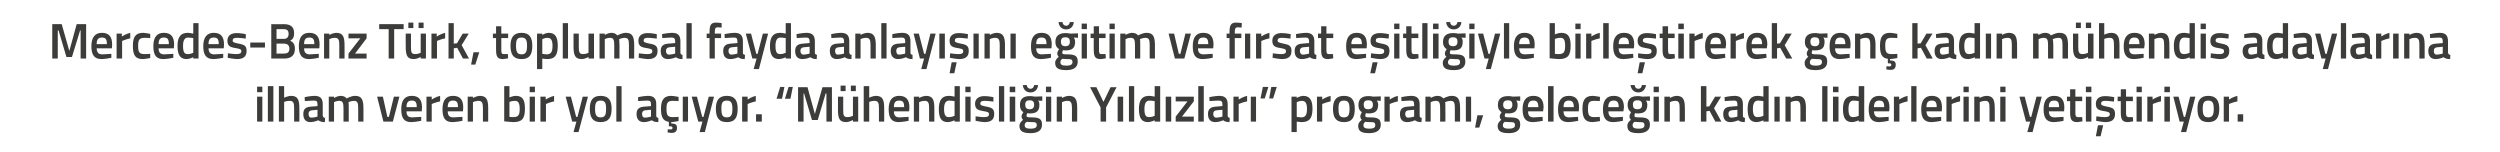
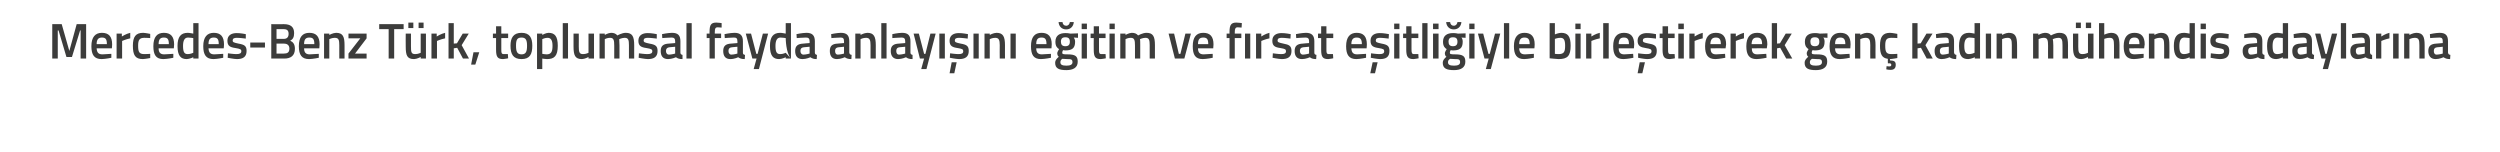
<svg xmlns="http://www.w3.org/2000/svg" version="1.1" width="952px" height="57.8px" viewBox="0 -8 952 57.8" style="top:-8px">
  <desc>Mercedes Benz T rk, toplumsal fayda anlay n e itim ve f rsat e itli iyle birle tirerek gen kad n m hendis adaylar...</desc>
  <defs />
  <g id="Polygon388138">
-     <path d="M 97.9 28.8 L 99.9 28.8 L 99.9 38.3 L 97.9 38.3 L 97.9 28.8 Z M 97.9 25 L 99.9 25 L 99.9 27.1 L 97.9 27.1 L 97.9 25 Z M 102 24.8 L 104.1 24.8 L 104.1 38.3 L 102 38.3 L 102 24.8 Z M 106.2 38.3 L 106.2 24.8 L 108.2 24.8 L 108.2 29.2 C 108.2 29.2 109.63 28.54 110.8 28.5 C 113.4 28.5 114 30 114 33.2 C 114.02 33.16 114 38.3 114 38.3 L 112 38.3 C 112 38.3 111.99 33.22 112 33.2 C 112 31.3 111.8 30.4 110.3 30.4 C 109.31 30.38 108.2 30.8 108.2 30.8 L 108.2 38.3 L 106.2 38.3 Z M 122.9 36 C 123 36.6 123.2 36.8 123.8 36.9 C 123.8 36.9 123.7 38.5 123.7 38.5 C 122.6 38.5 121.9 38.3 121.2 37.8 C 121.2 37.8 119.7 38.5 118.2 38.5 C 116.4 38.5 115.5 37.4 115.5 35.4 C 115.5 33.4 116.5 32.7 118.5 32.6 C 118.53 32.57 120.9 32.4 120.9 32.4 C 120.9 32.4 120.93 31.68 120.9 31.7 C 120.9 30.6 120.5 30.3 119.6 30.3 C 118.32 30.31 116.1 30.5 116.1 30.5 L 116 29 C 116 29 118.03 28.54 119.7 28.5 C 122 28.5 122.9 29.5 122.9 31.7 C 122.9 31.7 122.9 36 122.9 36 Z M 118.8 34 C 117.9 34.1 117.5 34.5 117.5 35.4 C 117.5 36.2 117.8 36.8 118.6 36.8 C 119.68 36.77 120.9 36.4 120.9 36.4 L 120.9 33.8 C 120.9 33.8 118.77 34.03 118.8 34 Z M 125.2 38.3 L 125.2 28.8 L 127.2 28.8 L 127.2 29.3 C 127.2 29.3 128.51 28.54 129.6 28.5 C 130.7 28.5 131.5 28.8 132 29.5 C 132 29.5 133.7 28.5 135.2 28.5 C 137.7 28.5 138.4 29.9 138.4 33.2 C 138.4 33.16 138.4 38.3 138.4 38.3 L 136.4 38.3 C 136.4 38.3 136.39 33.22 136.4 33.2 C 136.4 31.3 136.2 30.4 134.8 30.4 C 133.8 30.4 132.7 30.9 132.7 30.9 C 132.8 31.1 132.8 32.4 132.8 33.3 C 132.83 33.33 132.8 38.3 132.8 38.3 L 130.8 38.3 C 130.8 38.3 130.82 33.37 130.8 33.4 C 130.8 31.3 130.6 30.4 129.2 30.4 C 128.18 30.38 127.2 30.9 127.2 30.9 L 127.2 38.3 L 125.2 38.3 Z M 145.8 28.8 L 147.5 36.5 L 148.1 36.5 L 150 28.8 L 152.1 28.8 L 149.6 38.3 L 146 38.3 L 143.6 28.8 L 145.8 28.8 Z M 160.4 36.5 L 160.4 38 C 160.4 38 158.28 38.46 156.6 38.5 C 153.8 38.5 152.8 36.9 152.8 33.6 C 152.8 30.1 154.2 28.5 156.8 28.5 C 159.4 28.5 160.7 29.9 160.7 32.9 C 160.71 32.89 160.6 34.4 160.6 34.4 C 160.6 34.4 154.81 34.37 154.8 34.4 C 154.8 35.9 155.4 36.7 156.9 36.7 C 158.41 36.65 160.4 36.5 160.4 36.5 Z M 158.7 32.8 C 158.7 30.9 158.2 30.3 156.8 30.3 C 155.4 30.3 154.8 31 154.8 32.8 C 154.8 32.8 158.7 32.8 158.7 32.8 Z M 162.4 28.8 L 164.4 28.8 L 164.4 29.9 C 164.4 29.9 165.99 28.85 167.6 28.5 C 167.6 28.5 167.6 30.6 167.6 30.6 C 165.88 30.95 164.4 31.6 164.4 31.6 L 164.4 38.3 L 162.4 38.3 L 162.4 28.8 Z M 176.1 36.5 L 176.1 38 C 176.1 38 173.97 38.46 172.3 38.5 C 169.5 38.5 168.5 36.9 168.5 33.6 C 168.5 30.1 169.9 28.5 172.5 28.5 C 175.1 28.5 176.4 29.9 176.4 32.9 C 176.41 32.89 176.3 34.4 176.3 34.4 C 176.3 34.4 170.51 34.37 170.5 34.4 C 170.5 35.9 171.1 36.7 172.6 36.7 C 174.1 36.65 176.1 36.5 176.1 36.5 Z M 174.4 32.8 C 174.4 30.9 173.9 30.3 172.5 30.3 C 171.1 30.3 170.5 31 170.5 32.8 C 170.5 32.8 174.4 32.8 174.4 32.8 Z M 178.1 38.3 L 178.1 28.8 L 180.1 28.8 L 180.1 29.3 C 180.1 29.3 181.47 28.54 182.7 28.5 C 185.3 28.5 185.9 30 185.9 33.2 C 185.9 33.16 185.9 38.3 185.9 38.3 L 183.9 38.3 C 183.9 38.3 183.89 33.22 183.9 33.2 C 183.9 31.3 183.6 30.4 182.2 30.4 C 181.15 30.38 180.1 30.9 180.1 30.9 L 180.1 38.3 L 178.1 38.3 Z M 199.9 33.4 C 199.9 37.3 198.7 38.5 195.4 38.5 C 194.41 38.46 192 38.2 192 38.2 L 192 24.8 L 194 24.8 L 194 29.1 C 194 29.1 195.28 28.54 196.3 28.5 C 198.9 28.5 199.9 29.8 199.9 33.4 Z M 197.9 33.4 C 197.9 31.2 197.3 30.4 196.1 30.4 C 195.1 30.38 194 30.8 194 30.8 L 194 36.5 C 194 36.5 195.02 36.62 195.4 36.6 C 197.5 36.6 197.9 35.7 197.9 33.4 Z M 201.7 28.8 L 203.7 28.8 L 203.7 38.3 L 201.7 38.3 L 201.7 28.8 Z M 201.7 25 L 203.7 25 L 203.7 27.1 L 201.7 27.1 L 201.7 25 Z M 205.8 28.8 L 207.8 28.8 L 207.8 29.9 C 207.8 29.9 209.43 28.85 211 28.5 C 211 28.5 211 30.6 211 30.6 C 209.32 30.95 207.9 31.6 207.9 31.6 L 207.9 38.3 L 205.8 38.3 L 205.8 28.8 Z M 217.4 28.8 L 219.4 36.5 L 219.9 36.5 L 221.9 28.8 L 223.9 28.8 L 220.3 42.3 L 218.4 42.3 L 219.5 38.3 L 217.9 38.3 L 215.4 28.8 L 217.4 28.8 Z M 232.9 33.4 C 232.9 36.6 231.9 38.5 228.7 38.5 C 225.6 38.5 224.6 36.6 224.6 33.4 C 224.6 30.4 225.6 28.5 228.7 28.5 C 231.9 28.5 232.9 30.4 232.9 33.4 Z M 230.8 33.4 C 230.8 31.2 230.4 30.3 228.7 30.3 C 227.1 30.3 226.6 31.2 226.6 33.4 C 226.6 35.6 227 36.7 228.7 36.7 C 230.5 36.7 230.8 35.6 230.8 33.4 Z M 234.7 24.8 L 236.7 24.8 L 236.7 38.3 L 234.7 38.3 L 234.7 24.8 Z M 249.9 36 C 249.9 36.6 250.2 36.8 250.7 36.9 C 250.7 36.9 250.7 38.5 250.7 38.5 C 249.5 38.5 248.9 38.3 248.2 37.8 C 248.2 37.8 246.7 38.5 245.2 38.5 C 243.4 38.5 242.4 37.4 242.4 35.4 C 242.4 33.4 243.5 32.7 245.5 32.6 C 245.5 32.57 247.9 32.4 247.9 32.4 C 247.9 32.4 247.9 31.68 247.9 31.7 C 247.9 30.6 247.5 30.3 246.5 30.3 C 245.29 30.31 243 30.5 243 30.5 L 243 29 C 243 29 245 28.54 246.7 28.5 C 249 28.5 249.9 29.5 249.9 31.7 C 249.9 31.7 249.9 36 249.9 36 Z M 245.7 34 C 244.9 34.1 244.5 34.5 244.5 35.4 C 244.5 36.2 244.8 36.8 245.6 36.8 C 246.65 36.77 247.9 36.4 247.9 36.4 L 247.9 33.8 C 247.9 33.8 245.74 34.03 245.7 34 Z M 255.9 42.6 C 255.09 42.64 254.2 42.4 254.2 42.4 L 254.3 41.2 C 254.3 41.2 254.93 41.25 255.3 41.3 C 255.8 41.3 256.1 41.1 256.1 40.7 C 256.1 40.3 255.8 40.1 255.3 40.1 C 255.32 40.15 254.7 40.1 254.7 40.1 C 254.7 40.1 254.74 38.4 254.7 38.4 C 252.5 38.1 251.7 36.6 251.7 33.4 C 251.7 30 252.9 28.5 255.6 28.5 C 256.62 28.54 258.4 28.9 258.4 28.9 L 258.4 30.5 C 258.4 30.5 256.88 30.38 256.2 30.4 C 254.2 30.4 253.8 31.2 253.8 33.4 C 253.8 35.8 254.2 36.6 256.2 36.6 C 256.9 36.62 258.4 36.5 258.4 36.5 L 258.4 38.1 C 258.4 38.1 256.57 38.46 255.6 38.5 C 255.6 38.5 255.6 39 255.6 39 C 257.1 39.1 257.8 39.3 257.8 40.7 C 257.8 42 257.1 42.6 255.9 42.6 Z M 260 28.8 L 262 28.8 L 262 38.3 L 260 38.3 L 260 28.8 Z M 265.4 28.8 L 267.4 36.5 L 267.9 36.5 L 269.9 28.8 L 271.9 28.8 L 268.4 42.3 L 266.4 42.3 L 267.5 38.3 L 265.9 38.3 L 263.4 28.8 L 265.4 28.8 Z M 280.9 33.4 C 280.9 36.6 280 38.5 276.8 38.5 C 273.6 38.5 272.6 36.6 272.6 33.4 C 272.6 30.4 273.6 28.5 276.8 28.5 C 279.9 28.5 280.9 30.4 280.9 33.4 Z M 278.9 33.4 C 278.9 31.2 278.4 30.3 276.8 30.3 C 275.1 30.3 274.7 31.2 274.7 33.4 C 274.7 35.6 275 36.7 276.8 36.7 C 278.5 36.7 278.9 35.6 278.9 33.4 Z M 282.6 28.8 L 284.7 28.8 L 284.7 29.9 C 284.7 29.9 286.24 28.85 287.8 28.5 C 287.8 28.5 287.8 30.6 287.8 30.6 C 286.13 30.95 284.7 31.6 284.7 31.6 L 284.7 38.3 L 282.6 38.3 L 282.6 28.8 Z M 287.9 35.5 L 290.1 35.5 L 290.1 38.3 L 287.9 38.3 L 287.9 35.5 Z M 301 29.6 L 298.9 29.6 L 300.3 25.1 L 301.9 25.1 L 301 29.6 Z M 297.8 29.6 L 295.7 29.6 L 297.1 25.1 L 298.7 25.1 L 297.8 29.6 Z M 303.9 25.2 L 307.5 25.2 L 310.3 35.4 L 313.2 25.2 L 316.8 25.2 L 316.8 38.3 L 314.7 38.3 L 314.7 27.6 L 314.4 27.6 L 311.4 37.7 L 309.2 37.7 L 306.2 27.6 L 306 27.6 L 306 38.3 L 303.9 38.3 L 303.9 25.2 Z M 324.8 28.8 L 324.8 36.1 C 324.8 36.1 323.8 36.62 322.7 36.6 C 321.2 36.6 321.1 35.8 321.1 33.7 C 321.1 33.73 321.1 28.8 321.1 28.8 L 319.1 28.8 C 319.1 28.8 319.07 33.71 319.1 33.7 C 319.1 37.1 319.6 38.5 322.3 38.5 C 323.44 38.46 324.8 37.7 324.8 37.7 L 324.8 38.3 L 326.8 38.3 L 326.8 28.8 L 324.8 28.8 Z M 320.1 24.6 L 322 24.6 L 322 26.7 L 320.1 26.7 L 320.1 24.6 Z M 324 24.6 L 325.9 24.6 L 325.9 26.7 L 324 26.7 L 324 24.6 Z M 328.9 38.3 L 328.9 24.8 L 331 24.8 L 331 29.2 C 331 29.2 332.34 28.54 333.5 28.5 C 336.1 28.5 336.7 30 336.7 33.2 C 336.73 33.16 336.7 38.3 336.7 38.3 L 334.7 38.3 C 334.7 38.3 334.7 33.22 334.7 33.2 C 334.7 31.3 334.5 30.4 333 30.4 C 332.02 30.38 331 30.8 331 30.8 L 331 38.3 L 328.9 38.3 Z M 346 36.5 L 346 38 C 346 38 343.88 38.46 342.2 38.5 C 339.5 38.5 338.4 36.9 338.4 33.6 C 338.4 30.1 339.8 28.5 342.4 28.5 C 345 28.5 346.3 29.9 346.3 32.9 C 346.32 32.89 346.2 34.4 346.2 34.4 C 346.2 34.4 340.42 34.37 340.4 34.4 C 340.4 35.9 341 36.7 342.5 36.7 C 344.01 36.65 346 36.5 346 36.5 Z M 344.3 32.8 C 344.3 30.9 343.8 30.3 342.4 30.3 C 341 30.3 340.4 31 340.4 32.8 C 340.4 32.8 344.3 32.8 344.3 32.8 Z M 348 38.3 L 348 28.8 L 350 28.8 L 350 29.3 C 350 29.3 351.38 28.54 352.6 28.5 C 355.2 28.5 355.8 30 355.8 33.2 C 355.81 33.16 355.8 38.3 355.8 38.3 L 353.8 38.3 C 353.8 38.3 353.8 33.22 353.8 33.2 C 353.8 31.3 353.6 30.4 352.1 30.4 C 351.06 30.38 350 30.9 350 30.9 L 350 38.3 L 348 38.3 Z M 365.5 38.3 L 363.5 38.3 L 363.5 37.8 C 363.5 37.8 362.14 38.46 361 38.5 C 358.6 38.5 357.5 37.2 357.5 33.5 C 357.5 30.1 358.7 28.5 361.4 28.5 C 362.1 28.5 363.4 28.8 363.5 28.8 C 363.48 28.79 363.5 24.8 363.5 24.8 L 365.5 24.8 L 365.5 38.3 Z M 363.5 36.1 C 363.5 36.1 363.48 30.52 363.5 30.5 C 363.4 30.5 362.3 30.3 361.5 30.3 C 360.1 30.3 359.5 31.4 359.5 33.5 C 359.5 36 360.2 36.6 361.3 36.6 C 362.38 36.62 363.5 36.1 363.5 36.1 Z M 367.6 28.8 L 369.6 28.8 L 369.6 38.3 L 367.6 38.3 L 367.6 28.8 Z M 367.6 25 L 369.6 25 L 369.6 27.1 L 367.6 27.1 L 367.6 25 Z M 378.3 30.7 C 378.3 30.7 376.08 30.4 375 30.4 C 373.8 30.4 373.3 30.7 373.3 31.4 C 373.3 32.1 373.7 32.2 375.6 32.6 C 377.8 33 378.6 33.5 378.6 35.4 C 378.6 37.7 377.2 38.5 374.9 38.5 C 373.63 38.46 371.5 38 371.5 38 L 371.5 36.3 C 371.5 36.3 373.77 36.62 374.7 36.6 C 376.1 36.6 376.6 36.3 376.6 35.5 C 376.6 34.8 376.3 34.6 374.4 34.3 C 372.4 34 371.3 33.5 371.3 31.5 C 371.3 29.4 373 28.6 374.8 28.6 C 376.18 28.56 378.3 29 378.3 29 L 378.3 30.7 Z M 380.4 24.8 L 382.4 24.8 L 382.4 38.3 L 380.4 38.3 L 380.4 24.8 Z M 384.5 28.8 L 386.6 28.8 L 386.6 38.3 L 384.5 38.3 L 384.5 28.8 Z M 384.5 25 L 386.6 25 L 386.6 27.1 L 384.5 27.1 L 384.5 25 Z M 388.2 39.9 C 388.2 39 388.7 38.4 389.6 37.6 C 389.2 37.4 389 36.8 389 36.2 C 389 35.8 389.7 34.7 389.7 34.7 C 389 34.3 388.4 33.6 388.4 31.9 C 388.4 29.5 389.9 28.6 392.1 28.6 C 392.93 28.56 394 28.8 394 28.8 L 396.9 28.7 L 396.9 30.4 C 396.9 30.4 395.31 30.31 395.3 30.3 C 395.6 30.6 395.8 31.1 395.8 31.9 C 395.8 34.5 394.5 35.2 392 35.2 C 391.8 35.2 391.4 35.1 391.2 35.1 C 391.2 35.1 390.9 35.7 390.9 36 C 390.9 36.6 391.1 36.7 392.9 36.7 C 395.9 36.7 396.8 37.4 396.8 39.5 C 396.8 41.8 395 42.7 392.5 42.7 C 389.7 42.7 388.2 42.1 388.2 39.9 Z M 391 38.4 C 390.4 38.8 390.2 39.1 390.2 39.7 C 390.2 40.6 390.8 41 392.5 41 C 394 41 394.8 40.6 394.8 39.7 C 394.8 38.6 394.3 38.5 392.8 38.5 C 392.2 38.5 391 38.4 391 38.4 Z M 393.8 31.9 C 393.8 30.7 393.3 30.2 392.1 30.2 C 390.9 30.2 390.4 30.7 390.4 31.9 C 390.4 33 390.9 33.6 392.1 33.6 C 393.3 33.6 393.8 33 393.8 31.9 Z M 391 24.4 C 391.1 25.3 391.6 25.8 392.4 25.8 C 393.2 25.8 393.7 25.2 393.8 24.4 C 393.8 24.4 395.3 24.4 395.3 24.4 C 395.2 25.9 394.2 27.2 392.4 27.2 C 390.6 27.2 389.6 25.9 389.5 24.4 C 389.5 24.4 391 24.4 391 24.4 Z M 398.3 28.8 L 400.3 28.8 L 400.3 38.3 L 398.3 38.3 L 398.3 28.8 Z M 398.3 25 L 400.3 25 L 400.3 27.1 L 398.3 27.1 L 398.3 25 Z M 402.4 38.3 L 402.4 28.8 L 404.4 28.8 L 404.4 29.3 C 404.4 29.3 405.76 28.54 407 28.5 C 409.6 28.5 410.2 30 410.2 33.2 C 410.19 33.16 410.2 38.3 410.2 38.3 L 408.2 38.3 C 408.2 38.3 408.18 33.22 408.2 33.2 C 408.2 31.3 407.9 30.4 406.5 30.4 C 405.45 30.38 404.4 30.9 404.4 30.9 L 404.4 38.3 L 402.4 38.3 Z M 421.2 38.3 L 419.1 38.3 L 419.1 32.9 L 415.1 25.2 L 417.5 25.2 L 420.2 30.8 L 422.9 25.2 L 425.2 25.2 L 421.2 32.9 L 421.2 38.3 Z M 425.6 28.8 L 427.7 28.8 L 427.7 38.3 L 425.6 38.3 L 425.6 28.8 Z M 429.9 24.8 L 431.9 24.8 L 431.9 38.3 L 429.9 38.3 L 429.9 24.8 Z M 441.8 38.3 L 439.7 38.3 L 439.7 37.8 C 439.7 37.8 438.38 38.46 437.2 38.5 C 434.9 38.5 433.7 37.2 433.7 33.5 C 433.7 30.1 434.9 28.5 437.6 28.5 C 438.3 28.5 439.6 28.8 439.7 28.8 C 439.72 28.79 439.7 24.8 439.7 24.8 L 441.8 24.8 L 441.8 38.3 Z M 439.7 36.1 C 439.7 36.1 439.72 30.52 439.7 30.5 C 439.6 30.5 438.5 30.3 437.7 30.3 C 436.4 30.3 435.8 31.4 435.8 33.5 C 435.8 36 436.4 36.6 437.6 36.6 C 438.62 36.62 439.7 36.1 439.7 36.1 Z M 443.9 28.8 L 446 28.8 L 446 38.3 L 443.9 38.3 L 443.9 28.8 Z M 447.7 28.8 L 454.6 28.8 L 454.6 30.6 L 450.1 36.4 L 454.6 36.4 L 454.6 38.3 L 447.7 38.3 L 447.7 36.4 L 452.2 30.6 L 447.7 30.6 L 447.7 28.8 Z M 456.3 24.8 L 458.4 24.8 L 458.4 38.3 L 456.3 38.3 L 456.3 24.8 Z M 467.5 36 C 467.5 36.6 467.8 36.8 468.3 36.9 C 468.3 36.9 468.2 38.5 468.2 38.5 C 467.1 38.5 466.4 38.3 465.8 37.8 C 465.8 37.8 464.3 38.5 462.8 38.5 C 460.9 38.5 460 37.4 460 35.4 C 460 33.4 461.1 32.7 463.1 32.6 C 463.06 32.57 465.5 32.4 465.5 32.4 C 465.5 32.4 465.46 31.68 465.5 31.7 C 465.5 30.6 465 30.3 464.1 30.3 C 462.85 30.31 460.6 30.5 460.6 30.5 L 460.5 29 C 460.5 29 462.56 28.54 464.3 28.5 C 466.5 28.5 467.5 29.5 467.5 31.7 C 467.5 31.7 467.5 36 467.5 36 Z M 463.3 34 C 462.4 34.1 462 34.5 462 35.4 C 462 36.2 462.4 36.8 463.2 36.8 C 464.21 36.77 465.5 36.4 465.5 36.4 L 465.5 33.8 C 465.5 33.8 463.3 34.03 463.3 34 Z M 469.7 28.8 L 471.7 28.8 L 471.7 29.9 C 471.7 29.9 473.3 28.85 474.9 28.5 C 474.9 28.5 474.9 30.6 474.9 30.6 C 473.19 30.95 471.7 31.6 471.7 31.6 L 471.7 38.3 L 469.7 38.3 L 469.7 28.8 Z M 476.3 28.8 L 478.3 28.8 L 478.3 38.3 L 476.3 38.3 L 476.3 28.8 Z M 480.9 25.1 L 483 25.1 L 481.6 29.5 L 480 29.5 L 480.9 25.1 Z M 484.1 25.1 L 486.2 25.1 L 484.8 29.5 L 483.3 29.5 L 484.1 25.1 Z M 491.8 28.8 L 493.8 28.8 L 493.8 29.3 C 493.8 29.3 495.08 28.54 496.2 28.5 C 498.6 28.5 499.8 29.9 499.8 33.4 C 499.8 37.3 498.4 38.5 495.6 38.5 C 494.8 38.5 493.9 38.3 493.8 38.3 C 493.81 38.29 493.8 42.3 493.8 42.3 L 491.8 42.3 L 491.8 28.8 Z M 493.8 30.9 C 493.8 30.9 493.81 36.52 493.8 36.5 C 493.9 36.5 494.8 36.7 495.5 36.7 C 497.2 36.7 497.7 35.7 497.7 33.4 C 497.7 31.2 497 30.4 495.8 30.4 C 494.85 30.38 493.8 30.9 493.8 30.9 Z M 501.5 28.8 L 503.5 28.8 L 503.5 29.9 C 503.5 29.9 505.11 28.85 506.7 28.5 C 506.7 28.5 506.7 30.6 506.7 30.6 C 505 30.95 503.5 31.6 503.5 31.6 L 503.5 38.3 L 501.5 38.3 L 501.5 28.8 Z M 515.9 33.4 C 515.9 36.6 515 38.5 511.8 38.5 C 508.6 38.5 507.6 36.6 507.6 33.4 C 507.6 30.4 508.7 28.5 511.8 28.5 C 514.9 28.5 515.9 30.4 515.9 33.4 Z M 513.9 33.4 C 513.9 31.2 513.4 30.3 511.8 30.3 C 510.1 30.3 509.7 31.2 509.7 33.4 C 509.7 35.6 510 36.7 511.8 36.7 C 513.5 36.7 513.9 35.6 513.9 33.4 Z M 517.2 39.9 C 517.2 39 517.6 38.4 518.6 37.6 C 518.2 37.4 518 36.8 518 36.2 C 518 35.8 518.6 34.7 518.6 34.7 C 517.9 34.3 517.3 33.6 517.3 31.9 C 517.3 29.5 518.9 28.6 521 28.6 C 521.88 28.56 522.9 28.8 522.9 28.8 L 525.8 28.7 L 525.8 30.4 C 525.8 30.4 524.26 30.31 524.3 30.3 C 524.5 30.6 524.8 31.1 524.8 31.9 C 524.8 34.5 523.4 35.2 521 35.2 C 520.8 35.2 520.3 35.1 520.1 35.1 C 520.1 35.1 519.9 35.7 519.9 36 C 519.9 36.6 520.1 36.7 521.9 36.7 C 524.8 36.7 525.8 37.4 525.8 39.5 C 525.8 41.8 523.9 42.7 521.4 42.7 C 518.6 42.7 517.2 42.1 517.2 39.9 Z M 519.9 38.4 C 519.4 38.8 519.2 39.1 519.2 39.7 C 519.2 40.6 519.8 41 521.5 41 C 523 41 523.7 40.6 523.7 39.7 C 523.7 38.6 523.2 38.5 521.7 38.5 C 521.2 38.5 519.9 38.4 519.9 38.4 Z M 522.8 31.9 C 522.8 30.7 522.3 30.2 521 30.2 C 519.8 30.2 519.3 30.7 519.3 31.9 C 519.3 33 519.8 33.6 521 33.6 C 522.3 33.6 522.8 33 522.8 31.9 Z M 527.2 28.8 L 529.2 28.8 L 529.2 29.9 C 529.2 29.9 530.74 28.85 532.3 28.5 C 532.3 28.5 532.3 30.6 532.3 30.6 C 530.63 30.95 529.2 31.6 529.2 31.6 L 529.2 38.3 L 527.2 38.3 L 527.2 28.8 Z M 540.6 36 C 540.6 36.6 540.8 36.8 541.4 36.9 C 541.4 36.9 541.3 38.5 541.3 38.5 C 540.2 38.5 539.5 38.3 538.8 37.8 C 538.8 37.8 537.4 38.5 535.8 38.5 C 534 38.5 533.1 37.4 533.1 35.4 C 533.1 33.4 534.2 32.7 536.1 32.6 C 536.15 32.57 538.5 32.4 538.5 32.4 C 538.5 32.4 538.55 31.68 538.5 31.7 C 538.5 30.6 538.1 30.3 537.2 30.3 C 535.94 30.31 533.7 30.5 533.7 30.5 L 533.6 29 C 533.6 29 535.64 28.54 537.4 28.5 C 539.6 28.5 540.6 29.5 540.6 31.7 C 540.6 31.7 540.6 36 540.6 36 Z M 536.4 34 C 535.5 34.1 535.1 34.5 535.1 35.4 C 535.1 36.2 535.5 36.8 536.2 36.8 C 537.3 36.77 538.5 36.4 538.5 36.4 L 538.5 33.8 C 538.5 33.8 536.39 34.03 536.4 34 Z M 542.8 38.3 L 542.8 28.8 L 544.8 28.8 L 544.8 29.3 C 544.8 29.3 546.13 28.54 547.2 28.5 C 548.4 28.5 549.1 28.8 549.6 29.5 C 549.6 29.5 551.3 28.5 552.8 28.5 C 555.3 28.5 556 29.9 556 33.2 C 556.02 33.16 556 38.3 556 38.3 L 554 38.3 C 554 38.3 554.01 33.22 554 33.2 C 554 31.3 553.8 30.4 552.4 30.4 C 551.4 30.4 550.3 30.9 550.3 30.9 C 550.4 31.1 550.4 32.4 550.4 33.3 C 550.45 33.33 550.4 38.3 550.4 38.3 L 548.4 38.3 C 548.4 38.3 548.44 33.37 548.4 33.4 C 548.4 31.3 548.2 30.4 546.8 30.4 C 545.79 30.38 544.8 30.9 544.8 30.9 L 544.8 38.3 L 542.8 38.3 Z M 558.2 28.8 L 560.2 28.8 L 560.2 38.3 L 558.2 38.3 L 558.2 28.8 Z M 562.6 35.9 L 564.8 35.9 L 563.3 40.6 L 561.7 40.6 L 562.6 35.9 Z M 570.3 39.9 C 570.3 39 570.8 38.4 571.7 37.6 C 571.3 37.4 571.1 36.8 571.1 36.2 C 571.1 35.8 571.8 34.7 571.8 34.7 C 571.1 34.3 570.4 33.6 570.4 31.9 C 570.4 29.5 572 28.6 574.2 28.6 C 575.01 28.56 576.1 28.8 576.1 28.8 L 578.9 28.7 L 578.9 30.4 C 578.9 30.4 577.4 30.31 577.4 30.3 C 577.6 30.6 577.9 31.1 577.9 31.9 C 577.9 34.5 576.6 35.2 574.1 35.2 C 573.9 35.2 573.4 35.1 573.3 35.1 C 573.3 35.1 573 35.7 573 36 C 573 36.6 573.2 36.7 575 36.7 C 578 36.7 578.9 37.4 578.9 39.5 C 578.9 41.8 577.1 42.7 574.6 42.7 C 571.8 42.7 570.3 42.1 570.3 39.9 Z M 573 38.4 C 572.5 38.8 572.3 39.1 572.3 39.7 C 572.3 40.6 572.9 41 574.6 41 C 576.1 41 576.9 40.6 576.9 39.7 C 576.9 38.6 576.4 38.5 574.9 38.5 C 574.3 38.5 573 38.4 573 38.4 Z M 575.9 31.9 C 575.9 30.7 575.4 30.2 574.2 30.2 C 573 30.2 572.4 30.7 572.4 31.9 C 572.4 33 573 33.6 574.2 33.6 C 575.4 33.6 575.9 33 575.9 31.9 Z M 587.4 36.5 L 587.5 38 C 587.5 38 585.33 38.46 583.7 38.5 C 580.9 38.5 579.8 36.9 579.8 33.6 C 579.8 30.1 581.3 28.5 583.9 28.5 C 586.5 28.5 587.8 29.9 587.8 32.9 C 587.77 32.89 587.6 34.4 587.6 34.4 C 587.6 34.4 581.87 34.37 581.9 34.4 C 581.9 35.9 582.4 36.7 584 36.7 C 585.46 36.65 587.4 36.5 587.4 36.5 Z M 585.8 32.8 C 585.8 30.9 585.2 30.3 583.9 30.3 C 582.5 30.3 581.9 31 581.8 32.8 C 581.8 32.8 585.8 32.8 585.8 32.8 Z M 589.5 24.8 L 591.6 24.8 L 591.6 38.3 L 589.5 38.3 L 589.5 24.8 Z M 600.9 36.5 L 601 38 C 601 38 598.85 38.46 597.2 38.5 C 594.4 38.5 593.3 36.9 593.3 33.6 C 593.3 30.1 594.8 28.5 597.4 28.5 C 600 28.5 601.3 29.9 601.3 32.9 C 601.29 32.89 601.2 34.4 601.2 34.4 C 601.2 34.4 595.39 34.37 595.4 34.4 C 595.4 35.9 596 36.7 597.5 36.7 C 598.98 36.65 600.9 36.5 600.9 36.5 Z M 599.3 32.8 C 599.3 30.9 598.7 30.3 597.4 30.3 C 596 30.3 595.4 31 595.4 32.8 C 595.4 32.8 599.3 32.8 599.3 32.8 Z M 609.3 28.9 L 609.2 30.5 C 609.2 30.5 607.76 30.38 607 30.4 C 605.1 30.4 604.7 31.2 604.7 33.4 C 604.7 35.8 605.1 36.6 607.1 36.6 C 607.78 36.62 609.2 36.5 609.2 36.5 L 609.3 38.1 C 609.3 38.1 607.42 38.46 606.5 38.5 C 603.6 38.5 602.6 37 602.6 33.4 C 602.6 30 603.7 28.5 606.5 28.5 C 607.5 28.54 609.3 28.9 609.3 28.9 Z M 618 36.5 L 618 38 C 618 38 615.92 38.46 614.3 38.5 C 611.5 38.5 610.4 36.9 610.4 33.6 C 610.4 30.1 611.9 28.5 614.5 28.5 C 617.1 28.5 618.4 29.9 618.4 32.9 C 618.36 32.89 618.2 34.4 618.2 34.4 C 618.2 34.4 612.46 34.37 612.5 34.4 C 612.5 35.9 613 36.7 614.6 36.7 C 616.05 36.65 618 36.5 618 36.5 Z M 616.4 32.8 C 616.4 30.9 615.8 30.3 614.5 30.3 C 613.1 30.3 612.5 31 612.4 32.8 C 612.4 32.8 616.4 32.8 616.4 32.8 Z M 619.7 39.9 C 619.7 39 620.1 38.4 621.1 37.6 C 620.7 37.4 620.5 36.8 620.5 36.2 C 620.5 35.8 621.1 34.7 621.1 34.7 C 620.5 34.3 619.8 33.6 619.8 31.9 C 619.8 29.5 621.4 28.6 623.5 28.6 C 624.38 28.56 625.4 28.8 625.4 28.8 L 628.3 28.7 L 628.3 30.4 C 628.3 30.4 626.76 30.31 626.8 30.3 C 627 30.6 627.3 31.1 627.3 31.9 C 627.3 34.5 625.9 35.2 623.5 35.2 C 623.3 35.2 622.8 35.1 622.6 35.1 C 622.6 35.1 622.4 35.7 622.4 36 C 622.4 36.6 622.6 36.7 624.4 36.7 C 627.3 36.7 628.3 37.4 628.3 39.5 C 628.3 41.8 626.4 42.7 624 42.7 C 621.1 42.7 619.7 42.1 619.7 39.9 Z M 622.4 38.4 C 621.9 38.8 621.7 39.1 621.7 39.7 C 621.7 40.6 622.3 41 624 41 C 625.5 41 626.2 40.6 626.2 39.7 C 626.2 38.6 625.7 38.5 624.2 38.5 C 623.7 38.5 622.4 38.4 622.4 38.4 Z M 625.3 31.9 C 625.3 30.7 624.8 30.2 623.5 30.2 C 622.3 30.2 621.8 30.7 621.8 31.9 C 621.8 33 622.3 33.6 623.5 33.6 C 624.8 33.6 625.3 33 625.3 31.9 Z M 622.5 24.4 C 622.6 25.3 623 25.8 623.9 25.8 C 624.7 25.8 625.2 25.2 625.2 24.4 C 625.2 24.4 626.8 24.4 626.8 24.4 C 626.6 25.9 625.6 27.2 623.9 27.2 C 622.1 27.2 621.1 25.9 620.9 24.4 C 620.9 24.4 622.5 24.4 622.5 24.4 Z M 629.7 28.8 L 631.7 28.8 L 631.7 38.3 L 629.7 38.3 L 629.7 28.8 Z M 629.7 25 L 631.7 25 L 631.7 27.1 L 629.7 27.1 L 629.7 25 Z M 633.8 38.3 L 633.8 28.8 L 635.9 28.8 L 635.9 29.3 C 635.9 29.3 637.21 28.54 638.4 28.5 C 641 28.5 641.6 30 641.6 33.2 C 641.64 33.16 641.6 38.3 641.6 38.3 L 639.6 38.3 C 639.6 38.3 639.63 33.22 639.6 33.2 C 639.6 31.3 639.4 30.4 638 30.4 C 636.89 30.38 635.9 30.9 635.9 30.9 L 635.9 38.3 L 633.8 38.3 Z M 647.7 38.3 L 647.7 24.8 L 649.8 24.8 L 649.8 32.6 L 650.9 32.5 L 653.1 28.8 L 655.4 28.8 L 652.7 33.2 L 655.5 38.3 L 653.2 38.3 L 651 34.2 L 649.8 34.4 L 649.8 38.3 L 647.7 38.3 Z M 663.7 36 C 663.7 36.6 663.9 36.8 664.5 36.9 C 664.5 36.9 664.4 38.5 664.4 38.5 C 663.3 38.5 662.6 38.3 661.9 37.8 C 661.9 37.8 660.5 38.5 658.9 38.5 C 657.1 38.5 656.2 37.4 656.2 35.4 C 656.2 33.4 657.2 32.7 659.2 32.6 C 659.24 32.57 661.6 32.4 661.6 32.4 C 661.6 32.4 661.64 31.68 661.6 31.7 C 661.6 30.6 661.2 30.3 660.3 30.3 C 659.04 30.31 656.8 30.5 656.8 30.5 L 656.7 29 C 656.7 29 658.74 28.54 660.5 28.5 C 662.7 28.5 663.7 29.5 663.7 31.7 C 663.7 31.7 663.7 36 663.7 36 Z M 659.5 34 C 658.6 34.1 658.2 34.5 658.2 35.4 C 658.2 36.2 658.6 36.8 659.3 36.8 C 660.4 36.77 661.6 36.4 661.6 36.4 L 661.6 33.8 C 661.6 33.8 659.48 34.03 659.5 34 Z M 673.5 38.3 L 671.5 38.3 L 671.5 37.8 C 671.5 37.8 670.12 38.46 669 38.5 C 666.6 38.5 665.5 37.2 665.5 33.5 C 665.5 30.1 666.7 28.5 669.3 28.5 C 670.1 28.5 671.3 28.8 671.5 28.8 C 671.46 28.79 671.5 24.8 671.5 24.8 L 673.5 24.8 L 673.5 38.3 Z M 671.5 36.1 C 671.5 36.1 671.46 30.52 671.5 30.5 C 671.3 30.5 670.3 30.3 669.5 30.3 C 668.1 30.3 667.5 31.4 667.5 33.5 C 667.5 36 668.2 36.6 669.3 36.6 C 670.36 36.62 671.5 36.1 671.5 36.1 Z M 675.7 28.8 L 677.7 28.8 L 677.7 38.3 L 675.7 38.3 L 675.7 28.8 Z M 679.9 38.3 L 679.9 28.8 L 681.9 28.8 L 681.9 29.3 C 681.9 29.3 683.22 28.54 684.4 28.5 C 687 28.5 687.7 30 687.7 33.2 C 687.66 33.16 687.7 38.3 687.7 38.3 L 685.6 38.3 C 685.6 38.3 685.64 33.22 685.6 33.2 C 685.6 31.3 685.4 30.4 684 30.4 C 682.91 30.38 681.9 30.9 681.9 30.9 L 681.9 38.3 L 679.9 38.3 Z M 693.9 24.8 L 695.9 24.8 L 695.9 38.3 L 693.9 38.3 L 693.9 24.8 Z M 698 28.8 L 700.1 28.8 L 700.1 38.3 L 698 38.3 L 698 28.8 Z M 698 25 L 700.1 25 L 700.1 27.1 L 698 27.1 L 698 25 Z M 709.9 38.3 L 707.8 38.3 L 707.8 37.8 C 707.8 37.8 706.48 38.46 705.3 38.5 C 703 38.5 701.8 37.2 701.8 33.5 C 701.8 30.1 703 28.5 705.7 28.5 C 706.4 28.5 707.7 28.8 707.8 28.8 C 707.82 28.79 707.8 24.8 707.8 24.8 L 709.9 24.8 L 709.9 38.3 Z M 707.8 36.1 C 707.8 36.1 707.82 30.52 707.8 30.5 C 707.7 30.5 706.6 30.3 705.8 30.3 C 704.5 30.3 703.9 31.4 703.9 33.5 C 703.9 36 704.5 36.6 705.7 36.6 C 706.72 36.62 707.8 36.1 707.8 36.1 Z M 719.2 36.5 L 719.2 38 C 719.2 38 717.1 38.46 715.5 38.5 C 712.7 38.5 711.6 36.9 711.6 33.6 C 711.6 30.1 713.1 28.5 715.6 28.5 C 718.2 28.5 719.5 29.9 719.5 32.9 C 719.54 32.89 719.4 34.4 719.4 34.4 C 719.4 34.4 713.64 34.37 713.6 34.4 C 713.7 35.9 714.2 36.7 715.8 36.7 C 717.23 36.65 719.2 36.5 719.2 36.5 Z M 717.5 32.8 C 717.5 30.9 717 30.3 715.6 30.3 C 714.3 30.3 713.6 31 713.6 32.8 C 713.6 32.8 717.5 32.8 717.5 32.8 Z M 721.2 28.8 L 723.2 28.8 L 723.2 29.9 C 723.2 29.9 724.82 28.85 726.4 28.5 C 726.4 28.5 726.4 30.6 726.4 30.6 C 724.7 30.95 723.3 31.6 723.3 31.6 L 723.3 38.3 L 721.2 38.3 L 721.2 28.8 Z M 727.8 24.8 L 729.8 24.8 L 729.8 38.3 L 727.8 38.3 L 727.8 24.8 Z M 739.2 36.5 L 739.2 38 C 739.2 38 737.1 38.46 735.5 38.5 C 732.7 38.5 731.6 36.9 731.6 33.6 C 731.6 30.1 733.1 28.5 735.6 28.5 C 738.2 28.5 739.5 29.9 739.5 32.9 C 739.54 32.89 739.4 34.4 739.4 34.4 C 739.4 34.4 733.63 34.37 733.6 34.4 C 733.7 35.9 734.2 36.7 735.8 36.7 C 737.23 36.65 739.2 36.5 739.2 36.5 Z M 737.5 32.8 C 737.5 30.9 737 30.3 735.6 30.3 C 734.2 30.3 733.6 31 733.6 32.8 C 733.6 32.8 737.5 32.8 737.5 32.8 Z M 741.2 28.8 L 743.2 28.8 L 743.2 29.9 C 743.2 29.9 744.81 28.85 746.4 28.5 C 746.4 28.5 746.4 30.6 746.4 30.6 C 744.7 30.95 743.2 31.6 743.2 31.6 L 743.2 38.3 L 741.2 38.3 L 741.2 28.8 Z M 747.7 28.8 L 749.7 28.8 L 749.7 38.3 L 747.7 38.3 L 747.7 28.8 Z M 747.7 25 L 749.7 25 L 749.7 27.1 L 747.7 27.1 L 747.7 25 Z M 751.8 38.3 L 751.8 28.8 L 753.8 28.8 L 753.8 29.3 C 753.8 29.3 755.21 28.54 756.4 28.5 C 759 28.5 759.6 30 759.6 33.2 C 759.64 33.16 759.6 38.3 759.6 38.3 L 757.6 38.3 C 757.6 38.3 757.63 33.22 757.6 33.2 C 757.6 31.3 757.4 30.4 756 30.4 C 754.89 30.38 753.9 30.9 753.9 30.9 L 753.9 38.3 L 751.8 38.3 Z M 761.7 28.8 L 763.7 28.8 L 763.7 38.3 L 761.7 38.3 L 761.7 28.8 Z M 761.7 25 L 763.7 25 L 763.7 27.1 L 761.7 27.1 L 761.7 25 Z M 771 28.8 L 773 36.5 L 773.5 36.5 L 775.5 28.8 L 777.5 28.8 L 774 42.3 L 772 42.3 L 773.1 38.3 L 771.5 38.3 L 769 28.8 L 771 28.8 Z M 785.8 36.5 L 785.8 38 C 785.8 38 783.7 38.46 782.1 38.5 C 779.3 38.5 778.2 36.9 778.2 33.6 C 778.2 30.1 779.7 28.5 782.2 28.5 C 784.8 28.5 786.1 29.9 786.1 32.9 C 786.14 32.89 786 34.4 786 34.4 C 786 34.4 780.23 34.37 780.2 34.4 C 780.3 35.9 780.8 36.7 782.4 36.7 C 783.83 36.65 785.8 36.5 785.8 36.5 Z M 784.1 32.8 C 784.1 30.9 783.6 30.3 782.2 30.3 C 780.8 30.3 780.2 31 780.2 32.8 C 780.2 32.8 784.1 32.8 784.1 32.8 Z M 790.3 30.5 C 790.3 30.5 790.35 34.7 790.3 34.7 C 790.3 36.1 790.4 36.6 791.4 36.6 C 791.89 36.62 792.9 36.6 792.9 36.6 L 793 38.2 C 793 38.2 791.74 38.46 791.1 38.5 C 789 38.5 788.3 37.7 788.3 34.9 C 788.34 34.93 788.3 30.5 788.3 30.5 L 787.1 30.5 L 787.1 28.8 L 788.3 28.8 L 788.3 26 L 790.3 26 L 790.3 28.8 L 792.9 28.8 L 792.9 30.5 L 790.3 30.5 Z M 794.3 28.8 L 796.4 28.8 L 796.4 38.3 L 794.3 38.3 L 794.3 28.8 Z M 794.3 25 L 796.4 25 L 796.4 27.1 L 794.3 27.1 L 794.3 25 Z M 798.1 43.9 L 799.9 43.9 L 800.9 39.7 L 798.9 39.7 L 798.1 43.9 Z M 805 30.7 C 805 30.7 802.85 30.4 801.7 30.4 C 800.6 30.4 800.1 30.7 800.1 31.4 C 800.1 32.1 800.5 32.2 802.3 32.6 C 804.6 33 805.4 33.5 805.4 35.4 C 805.4 37.7 804 38.5 801.7 38.5 C 800.39 38.46 798.2 38 798.2 38 L 798.3 36.3 C 798.3 36.3 800.54 36.62 801.5 36.6 C 802.8 36.6 803.4 36.3 803.4 35.5 C 803.4 34.8 803 34.6 801.2 34.3 C 799.1 34 798.1 33.5 798.1 31.5 C 798.1 29.4 799.7 28.6 801.6 28.6 C 802.95 28.56 805.1 29 805.1 29 L 805 30.7 Z M 809.6 30.5 C 809.6 30.5 809.63 34.7 809.6 34.7 C 809.6 36.1 809.7 36.6 810.7 36.6 C 811.18 36.62 812.2 36.6 812.2 36.6 L 812.3 38.2 C 812.3 38.2 811.03 38.46 810.4 38.5 C 808.3 38.5 807.6 37.7 807.6 34.9 C 807.62 34.93 807.6 30.5 807.6 30.5 L 806.4 30.5 L 806.4 28.8 L 807.6 28.8 L 807.6 26 L 809.6 26 L 809.6 28.8 L 812.2 28.8 L 812.2 30.5 L 809.6 30.5 Z M 813.6 28.8 L 815.6 28.8 L 815.6 38.3 L 813.6 38.3 L 813.6 28.8 Z M 813.6 25 L 815.6 25 L 815.6 27.1 L 813.6 27.1 L 813.6 25 Z M 817.7 28.8 L 819.7 28.8 L 819.7 29.9 C 819.7 29.9 821.33 28.85 822.9 28.5 C 822.9 28.5 822.9 30.6 822.9 30.6 C 821.22 30.95 819.8 31.6 819.8 31.6 L 819.8 38.3 L 817.7 38.3 L 817.7 28.8 Z M 824.2 28.8 L 826.3 28.8 L 826.3 38.3 L 824.2 38.3 L 824.2 28.8 Z M 824.2 25 L 826.3 25 L 826.3 27.1 L 824.2 27.1 L 824.2 25 Z M 829.6 28.8 L 831.6 36.5 L 832.1 36.5 L 834 28.8 L 836 28.8 L 832.5 42.3 L 830.5 42.3 L 831.6 38.3 L 830 38.3 L 827.6 28.8 L 829.6 28.8 Z M 845.1 33.4 C 845.1 36.6 844.1 38.5 840.9 38.5 C 837.7 38.5 836.8 36.6 836.8 33.4 C 836.8 30.4 837.8 28.5 840.9 28.5 C 844 28.5 845.1 30.4 845.1 33.4 Z M 843 33.4 C 843 31.2 842.5 30.3 840.9 30.3 C 839.3 30.3 838.8 31.2 838.8 33.4 C 838.8 35.6 839.2 36.7 840.9 36.7 C 842.6 36.7 843 35.6 843 33.4 Z M 846.8 28.8 L 848.8 28.8 L 848.8 29.9 C 848.8 29.9 850.39 28.85 852 28.5 C 852 28.5 852 30.6 852 30.6 C 850.28 30.95 848.8 31.6 848.8 31.6 L 848.8 38.3 L 846.8 38.3 L 846.8 28.8 Z M 852.1 35.5 L 854.2 35.5 L 854.2 38.3 L 852.1 38.3 L 852.1 35.5 Z " stroke="none" fill="#3c3c3b" />
-   </g>
+     </g>
  <g id="Polygon388137">
-     <path d="M 19.9 1.2 L 23.5 1.2 L 26.4 11.4 L 29.2 1.2 L 32.8 1.2 L 32.8 14.3 L 30.7 14.3 L 30.7 3.6 L 30.5 3.6 L 27.4 13.7 L 25.3 13.7 L 22.3 3.6 L 22 3.6 L 22 14.3 L 19.9 14.3 L 19.9 1.2 Z M 42.4 12.5 L 42.4 14 C 42.4 14 40.3 14.46 38.7 14.5 C 35.9 14.5 34.8 12.9 34.8 9.6 C 34.8 6.1 36.3 4.5 38.8 4.5 C 41.4 4.5 42.7 5.9 42.7 8.9 C 42.74 8.89 42.6 10.4 42.6 10.4 C 42.6 10.4 36.84 10.37 36.8 10.4 C 36.9 11.9 37.4 12.7 39 12.7 C 40.43 12.65 42.4 12.5 42.4 12.5 Z M 40.7 8.8 C 40.7 6.9 40.2 6.3 38.8 6.3 C 37.5 6.3 36.8 7 36.8 8.8 C 36.8 8.8 40.7 8.8 40.7 8.8 Z M 44.4 4.8 L 46.4 4.8 L 46.4 5.9 C 46.4 5.9 48.02 4.85 49.6 4.5 C 49.6 4.5 49.6 6.6 49.6 6.6 C 47.91 6.95 46.5 7.6 46.5 7.6 L 46.5 14.3 L 44.4 14.3 L 44.4 4.8 Z M 57.2 4.9 L 57.2 6.5 C 57.2 6.5 55.7 6.38 55 6.4 C 53.1 6.4 52.6 7.2 52.6 9.4 C 52.6 11.8 53 12.6 55 12.6 C 55.72 12.62 57.2 12.5 57.2 12.5 L 57.2 14.1 C 57.2 14.1 55.37 14.46 54.4 14.5 C 51.5 14.5 50.6 13 50.6 9.4 C 50.6 6 51.7 4.5 54.5 4.5 C 55.44 4.54 57.2 4.9 57.2 4.9 Z M 66 12.5 L 66 14 C 66 14 63.87 14.46 62.2 14.5 C 59.4 14.5 58.4 12.9 58.4 9.6 C 58.4 6.1 59.8 4.5 62.4 4.5 C 65 4.5 66.3 5.9 66.3 8.9 C 66.31 8.89 66.2 10.4 66.2 10.4 C 66.2 10.4 60.4 10.37 60.4 10.4 C 60.4 11.9 61 12.7 62.5 12.7 C 64 12.65 66 12.5 66 12.5 Z M 64.3 8.8 C 64.3 6.9 63.8 6.3 62.4 6.3 C 61 6.3 60.4 7 60.4 8.8 C 60.4 8.8 64.3 8.8 64.3 8.8 Z M 75.6 14.3 L 73.6 14.3 L 73.6 13.8 C 73.6 13.8 72.28 14.46 71.1 14.5 C 68.8 14.5 67.6 13.2 67.6 9.5 C 67.6 6.1 68.8 4.5 71.5 4.5 C 72.2 4.5 73.5 4.8 73.6 4.8 C 73.62 4.79 73.6 0.8 73.6 0.8 L 75.6 0.8 L 75.6 14.3 Z M 73.6 12.1 C 73.6 12.1 73.62 6.52 73.6 6.5 C 73.5 6.5 72.4 6.3 71.6 6.3 C 70.3 6.3 69.7 7.4 69.7 9.5 C 69.7 12 70.3 12.6 71.5 12.6 C 72.52 12.62 73.6 12.1 73.6 12.1 Z M 85 12.5 L 85 14 C 85 14 82.9 14.46 81.3 14.5 C 78.5 14.5 77.4 12.9 77.4 9.6 C 77.4 6.1 78.9 4.5 81.4 4.5 C 84 4.5 85.3 5.9 85.3 8.9 C 85.34 8.89 85.2 10.4 85.2 10.4 C 85.2 10.4 79.43 10.37 79.4 10.4 C 79.5 11.9 80 12.7 81.6 12.7 C 83.03 12.65 85 12.5 85 12.5 Z M 83.3 8.8 C 83.3 6.9 82.8 6.3 81.4 6.3 C 80 6.3 79.4 7 79.4 8.8 C 79.4 8.8 83.3 8.8 83.3 8.8 Z M 93.6 6.7 C 93.6 6.7 91.35 6.4 90.2 6.4 C 89.1 6.4 88.6 6.7 88.6 7.4 C 88.6 8.1 89 8.2 90.8 8.6 C 93.1 9 93.9 9.5 93.9 11.4 C 93.9 13.7 92.5 14.5 90.2 14.5 C 88.9 14.46 86.7 14 86.7 14 L 86.8 12.3 C 86.8 12.3 89.05 12.62 90 12.6 C 91.3 12.6 91.9 12.3 91.9 11.5 C 91.9 10.8 91.5 10.6 89.7 10.3 C 87.6 10 86.6 9.5 86.6 7.5 C 86.6 5.4 88.2 4.6 90.1 4.6 C 91.45 4.56 93.6 5 93.6 5 L 93.6 6.7 Z M 95.3 8.2 L 100.9 8.2 L 100.9 10.1 L 95.3 10.1 L 95.3 8.2 Z M 108.1 1.2 C 110.6 1.2 112 2.2 112 4.6 C 112 6.2 111.5 7 110.5 7.5 C 111.6 8 112.3 8.8 112.3 10.6 C 112.3 13.2 110.7 14.3 108.3 14.3 C 108.26 14.25 103.3 14.3 103.3 14.3 L 103.3 1.2 C 103.3 1.2 108.11 1.24 108.1 1.2 Z M 105.3 8.6 L 105.3 12.4 C 105.3 12.4 108.15 12.43 108.1 12.4 C 109.4 12.4 110.2 12 110.2 10.5 C 110.2 9 109.1 8.6 108.1 8.6 C 108.11 8.57 105.3 8.6 105.3 8.6 Z M 105.3 3.1 L 105.3 6.8 C 105.3 6.8 108.08 6.78 108.1 6.8 C 109.3 6.8 109.9 6.1 109.9 4.9 C 109.9 3.6 109.3 3.1 108 3.1 C 108 3.06 105.3 3.1 105.3 3.1 Z M 121.4 12.5 L 121.4 14 C 121.4 14 119.29 14.46 117.7 14.5 C 114.9 14.5 113.8 12.9 113.8 9.6 C 113.8 6.1 115.2 4.5 117.8 4.5 C 120.4 4.5 121.7 5.9 121.7 8.9 C 121.73 8.89 121.6 10.4 121.6 10.4 C 121.6 10.4 115.83 10.37 115.8 10.4 C 115.8 11.9 116.4 12.7 117.9 12.7 C 119.42 12.65 121.4 12.5 121.4 12.5 Z M 119.7 8.8 C 119.7 6.9 119.2 6.3 117.8 6.3 C 116.4 6.3 115.8 7 115.8 8.8 C 115.8 8.8 119.7 8.8 119.7 8.8 Z M 123.4 14.3 L 123.4 4.8 L 125.4 4.8 L 125.4 5.3 C 125.4 5.3 126.78 4.54 128 4.5 C 130.6 4.5 131.2 6 131.2 9.2 C 131.21 9.16 131.2 14.3 131.2 14.3 L 129.2 14.3 C 129.2 14.3 129.2 9.22 129.2 9.2 C 129.2 7.3 129 6.4 127.5 6.4 C 126.47 6.38 125.4 6.9 125.4 6.9 L 125.4 14.3 L 123.4 14.3 Z M 132.7 4.8 L 139.6 4.8 L 139.6 6.6 L 135.2 12.4 L 139.6 12.4 L 139.6 14.3 L 132.7 14.3 L 132.7 12.4 L 137.2 6.6 L 132.7 6.6 L 132.7 4.8 Z M 144.4 1.2 L 153.7 1.2 L 153.7 3.1 L 150.1 3.1 L 150.1 14.3 L 148 14.3 L 148 3.1 L 144.4 3.1 L 144.4 1.2 Z M 160.2 4.8 L 160.2 12.1 C 160.2 12.1 159.19 12.62 158.1 12.6 C 156.6 12.6 156.5 11.8 156.5 9.7 C 156.49 9.73 156.5 4.8 156.5 4.8 L 154.5 4.8 C 154.5 4.8 154.46 9.71 154.5 9.7 C 154.5 13.1 155 14.5 157.7 14.5 C 158.84 14.46 160.2 13.7 160.2 13.7 L 160.2 14.3 L 162.2 14.3 L 162.2 4.8 L 160.2 4.8 Z M 155.5 0.6 L 157.4 0.6 L 157.4 2.7 L 155.5 2.7 L 155.5 0.6 Z M 159.4 0.6 L 161.3 0.6 L 161.3 2.7 L 159.4 2.7 L 159.4 0.6 Z M 164.3 4.8 L 166.3 4.8 L 166.3 5.9 C 166.3 5.9 167.92 4.85 169.5 4.5 C 169.5 4.5 169.5 6.6 169.5 6.6 C 167.81 6.95 166.4 7.6 166.4 7.6 L 166.4 14.3 L 164.3 14.3 L 164.3 4.8 Z M 170.8 14.3 L 170.8 0.8 L 172.8 0.8 L 172.8 8.6 L 174 8.5 L 176.2 4.8 L 178.5 4.8 L 175.8 9.2 L 178.6 14.3 L 176.3 14.3 L 174.1 10.2 L 172.8 10.4 L 172.8 14.3 L 170.8 14.3 Z M 180.3 11.9 L 182.5 11.9 L 181 16.6 L 179.4 16.6 L 180.3 11.9 Z M 190.9 6.5 C 190.9 6.5 190.89 10.7 190.9 10.7 C 190.9 12.1 190.9 12.6 191.9 12.6 C 192.44 12.62 193.4 12.6 193.4 12.6 L 193.5 14.2 C 193.5 14.2 192.29 14.46 191.6 14.5 C 189.5 14.5 188.9 13.7 188.9 10.9 C 188.88 10.93 188.9 6.5 188.9 6.5 L 187.7 6.5 L 187.7 4.8 L 188.9 4.8 L 188.9 2 L 190.9 2 L 190.9 4.8 L 193.5 4.8 L 193.5 6.5 L 190.9 6.5 Z M 202.7 9.4 C 202.7 12.6 201.8 14.5 198.6 14.5 C 195.4 14.5 194.4 12.6 194.4 9.4 C 194.4 6.4 195.5 4.5 198.6 4.5 C 201.7 4.5 202.7 6.4 202.7 9.4 Z M 200.7 9.4 C 200.7 7.2 200.2 6.3 198.6 6.3 C 196.9 6.3 196.5 7.2 196.5 9.4 C 196.5 11.6 196.9 12.7 198.6 12.7 C 200.3 12.7 200.7 11.6 200.7 9.4 Z M 204.5 4.8 L 206.5 4.8 L 206.5 5.3 C 206.5 5.3 207.77 4.54 208.9 4.5 C 211.3 4.5 212.4 5.9 212.4 9.4 C 212.4 13.3 211.1 14.5 208.3 14.5 C 207.5 14.5 206.6 14.3 206.5 14.3 C 206.51 14.29 206.5 18.3 206.5 18.3 L 204.5 18.3 L 204.5 4.8 Z M 206.5 6.9 C 206.5 6.9 206.51 12.52 206.5 12.5 C 206.6 12.5 207.5 12.7 208.1 12.7 C 209.9 12.7 210.4 11.7 210.4 9.4 C 210.4 7.2 209.7 6.4 208.5 6.4 C 207.55 6.38 206.5 6.9 206.5 6.9 Z M 214.3 0.8 L 216.3 0.8 L 216.3 14.3 L 214.3 14.3 L 214.3 0.8 Z M 226.2 4.8 L 226.2 14.3 L 224.1 14.3 L 224.1 13.7 C 224.1 13.7 222.78 14.46 221.6 14.5 C 219 14.5 218.4 13.1 218.4 9.7 C 218.41 9.71 218.4 4.8 218.4 4.8 L 220.4 4.8 C 220.4 4.8 220.43 9.73 220.4 9.7 C 220.4 11.8 220.6 12.6 222 12.6 C 223.13 12.62 224.1 12.1 224.1 12.1 L 224.1 4.8 L 226.2 4.8 Z M 228.3 14.3 L 228.3 4.8 L 230.3 4.8 L 230.3 5.3 C 230.3 5.3 231.6 4.54 232.7 4.5 C 233.8 4.5 234.5 4.8 235.1 5.5 C 235.1 5.5 236.8 4.5 238.3 4.5 C 240.8 4.5 241.5 5.9 241.5 9.2 C 241.49 9.16 241.5 14.3 241.5 14.3 L 239.5 14.3 C 239.5 14.3 239.48 9.22 239.5 9.2 C 239.5 7.3 239.3 6.4 237.9 6.4 C 236.9 6.4 235.8 6.9 235.8 6.9 C 235.8 7.1 235.9 8.4 235.9 9.3 C 235.92 9.33 235.9 14.3 235.9 14.3 L 233.9 14.3 C 233.9 14.3 233.91 9.37 233.9 9.4 C 233.9 7.3 233.7 6.4 232.3 6.4 C 231.27 6.38 230.3 6.9 230.3 6.9 L 230.3 14.3 L 228.3 14.3 Z M 250.1 6.7 C 250.1 6.7 247.85 6.4 246.7 6.4 C 245.6 6.4 245.1 6.7 245.1 7.4 C 245.1 8.1 245.5 8.2 247.3 8.6 C 249.6 9 250.4 9.5 250.4 11.4 C 250.4 13.7 249 14.5 246.7 14.5 C 245.4 14.46 243.2 14 243.2 14 L 243.3 12.3 C 243.3 12.3 245.55 12.62 246.5 12.6 C 247.8 12.6 248.4 12.3 248.4 11.5 C 248.4 10.8 248 10.6 246.2 10.3 C 244.1 10 243.1 9.5 243.1 7.5 C 243.1 5.4 244.7 4.6 246.6 4.6 C 247.95 4.56 250.1 5 250.1 5 L 250.1 6.7 Z M 259.1 12 C 259.1 12.6 259.4 12.8 259.9 12.9 C 259.9 12.9 259.9 14.5 259.9 14.5 C 258.7 14.5 258.1 14.3 257.4 13.8 C 257.4 13.8 255.9 14.5 254.4 14.5 C 252.5 14.5 251.6 13.4 251.6 11.4 C 251.6 9.4 252.7 8.7 254.7 8.6 C 254.68 8.57 257.1 8.4 257.1 8.4 C 257.1 8.4 257.08 7.68 257.1 7.7 C 257.1 6.6 256.6 6.3 255.7 6.3 C 254.47 6.31 252.2 6.5 252.2 6.5 L 252.1 5 C 252.1 5 254.17 4.54 255.9 4.5 C 258.2 4.5 259.1 5.5 259.1 7.7 C 259.1 7.7 259.1 12 259.1 12 Z M 254.9 10 C 254.1 10.1 253.6 10.5 253.6 11.4 C 253.6 12.2 254 12.8 254.8 12.8 C 255.83 12.77 257.1 12.4 257.1 12.4 L 257.1 9.8 C 257.1 9.8 254.92 10.03 254.9 10 Z M 261.4 0.8 L 263.4 0.8 L 263.4 14.3 L 261.4 14.3 L 261.4 0.8 Z M 272.2 14.3 L 270.2 14.3 L 270.2 6.5 L 269.1 6.5 L 269.1 4.8 L 270.2 4.8 C 270.2 4.8 270.16 4.14 270.2 4.1 C 270.2 1.4 270.8 0.6 272.8 0.6 C 273.42 0.59 274.8 0.8 274.8 0.8 L 274.8 2.5 C 274.8 2.5 273.86 2.43 273.3 2.4 C 272.4 2.4 272.2 2.9 272.2 4.2 C 272.17 4.16 272.2 4.8 272.2 4.8 L 274.6 4.8 L 274.6 6.5 L 272.2 6.5 L 272.2 14.3 Z M 282.9 12 C 282.9 12.6 283.1 12.8 283.7 12.9 C 283.7 12.9 283.6 14.5 283.6 14.5 C 282.5 14.5 281.8 14.3 281.1 13.8 C 281.1 13.8 279.7 14.5 278.1 14.5 C 276.3 14.5 275.4 13.4 275.4 11.4 C 275.4 9.4 276.5 8.7 278.4 8.6 C 278.45 8.57 280.8 8.4 280.8 8.4 C 280.8 8.4 280.85 7.68 280.8 7.7 C 280.8 6.6 280.4 6.3 279.5 6.3 C 278.24 6.31 276 6.5 276 6.5 L 275.9 5 C 275.9 5 277.94 4.54 279.7 4.5 C 281.9 4.5 282.9 5.5 282.9 7.7 C 282.9 7.7 282.9 12 282.9 12 Z M 278.7 10 C 277.8 10.1 277.4 10.5 277.4 11.4 C 277.4 12.2 277.8 12.8 278.5 12.8 C 279.6 12.77 280.8 12.4 280.8 12.4 L 280.8 9.8 C 280.8 9.8 278.69 10.03 278.7 10 Z M 286 4.8 L 288 12.5 L 288.5 12.5 L 290.5 4.8 L 292.5 4.8 L 289 18.3 L 287 18.3 L 288.1 14.3 L 286.5 14.3 L 284 4.8 L 286 4.8 Z M 301.2 14.3 L 299.2 14.3 L 299.2 13.8 C 299.2 13.8 297.87 14.46 296.7 14.5 C 294.4 14.5 293.2 13.2 293.2 9.5 C 293.2 6.1 294.4 4.5 297.1 4.5 C 297.8 4.5 299.1 4.8 299.2 4.8 C 299.21 4.79 299.2 0.8 299.2 0.8 L 301.2 0.8 L 301.2 14.3 Z M 299.2 12.1 C 299.2 12.1 299.21 6.52 299.2 6.5 C 299.1 6.5 298 6.3 297.2 6.3 C 295.9 6.3 295.3 7.4 295.3 9.5 C 295.3 12 295.9 12.6 297.1 12.6 C 298.11 12.62 299.2 12.1 299.2 12.1 Z M 310.3 12 C 310.3 12.6 310.6 12.8 311.1 12.9 C 311.1 12.9 311 14.5 311 14.5 C 309.9 14.5 309.3 14.3 308.6 13.8 C 308.6 13.8 307.1 14.5 305.6 14.5 C 303.7 14.5 302.8 13.4 302.8 11.4 C 302.8 9.4 303.9 8.7 305.9 8.6 C 305.86 8.57 308.3 8.4 308.3 8.4 C 308.3 8.4 308.27 7.68 308.3 7.7 C 308.3 6.6 307.8 6.3 306.9 6.3 C 305.66 6.31 303.4 6.5 303.4 6.5 L 303.3 5 C 303.3 5 305.36 4.54 307.1 4.5 C 309.3 4.5 310.3 5.5 310.3 7.7 C 310.3 7.7 310.3 12 310.3 12 Z M 306.1 10 C 305.2 10.1 304.8 10.5 304.8 11.4 C 304.8 12.2 305.2 12.8 306 12.8 C 307.02 12.77 308.3 12.4 308.3 12.4 L 308.3 9.8 C 308.3 9.8 306.11 10.03 306.1 10 Z M 323.4 12 C 323.5 12.6 323.7 12.8 324.3 12.9 C 324.3 12.9 324.2 14.5 324.2 14.5 C 323.1 14.5 322.4 14.3 321.7 13.8 C 321.7 13.8 320.2 14.5 318.7 14.5 C 316.9 14.5 316 13.4 316 11.4 C 316 9.4 317 8.7 319 8.6 C 319.03 8.57 321.4 8.4 321.4 8.4 C 321.4 8.4 321.43 7.68 321.4 7.7 C 321.4 6.6 321 6.3 320.1 6.3 C 318.82 6.31 316.6 6.5 316.6 6.5 L 316.5 5 C 316.5 5 318.52 4.54 320.2 4.5 C 322.5 4.5 323.4 5.5 323.4 7.7 C 323.4 7.7 323.4 12 323.4 12 Z M 319.3 10 C 318.4 10.1 318 10.5 318 11.4 C 318 12.2 318.3 12.8 319.1 12.8 C 320.18 12.77 321.4 12.4 321.4 12.4 L 321.4 9.8 C 321.4 9.8 319.27 10.03 319.3 10 Z M 325.7 14.3 L 325.7 4.8 L 327.7 4.8 L 327.7 5.3 C 327.7 5.3 329.05 4.54 330.3 4.5 C 332.8 4.5 333.5 6 333.5 9.2 C 333.48 9.16 333.5 14.3 333.5 14.3 L 331.5 14.3 C 331.5 14.3 331.47 9.22 331.5 9.2 C 331.5 7.3 331.2 6.4 329.8 6.4 C 328.73 6.38 327.7 6.9 327.7 6.9 L 327.7 14.3 L 325.7 14.3 Z M 335.6 0.8 L 337.6 0.8 L 337.6 14.3 L 335.6 14.3 L 335.6 0.8 Z M 346.7 12 C 346.7 12.6 347 12.8 347.5 12.9 C 347.5 12.9 347.5 14.5 347.5 14.5 C 346.3 14.5 345.7 14.3 345 13.8 C 345 13.8 343.5 14.5 342 14.5 C 340.2 14.5 339.2 13.4 339.2 11.4 C 339.2 9.4 340.3 8.7 342.3 8.6 C 342.29 8.57 344.7 8.4 344.7 8.4 C 344.7 8.4 344.7 7.68 344.7 7.7 C 344.7 6.6 344.2 6.3 343.3 6.3 C 342.09 6.31 339.8 6.5 339.8 6.5 L 339.8 5 C 339.8 5 341.79 4.54 343.5 4.5 C 345.8 4.5 346.7 5.5 346.7 7.7 C 346.7 7.7 346.7 12 346.7 12 Z M 342.5 10 C 341.7 10.1 341.3 10.5 341.3 11.4 C 341.3 12.2 341.6 12.8 342.4 12.8 C 343.45 12.77 344.7 12.4 344.7 12.4 L 344.7 9.8 C 344.7 9.8 342.54 10.03 342.5 10 Z M 349.9 4.8 L 351.9 12.5 L 352.4 12.5 L 354.3 4.8 L 356.3 4.8 L 352.8 18.3 L 350.8 18.3 L 351.9 14.3 L 350.3 14.3 L 347.9 4.8 L 349.9 4.8 Z M 357.7 4.8 L 359.8 4.8 L 359.8 14.3 L 357.7 14.3 L 357.7 4.8 Z M 361.6 19.9 L 363.4 19.9 L 364.3 15.7 L 362.4 15.7 L 361.6 19.9 Z M 368.5 6.7 C 368.5 6.7 366.34 6.4 365.2 6.4 C 364.1 6.4 363.6 6.7 363.6 7.4 C 363.6 8.1 364 8.2 365.8 8.6 C 368.1 9 368.9 9.5 368.9 11.4 C 368.9 13.7 367.5 14.5 365.2 14.5 C 363.88 14.46 361.7 14 361.7 14 L 361.8 12.3 C 361.8 12.3 364.03 12.62 365 12.6 C 366.3 12.6 366.8 12.3 366.8 11.5 C 366.8 10.8 366.5 10.6 364.7 10.3 C 362.6 10 361.6 9.5 361.6 7.5 C 361.6 5.4 363.2 4.6 365.1 4.6 C 366.43 4.56 368.6 5 368.6 5 L 368.5 6.7 Z M 370.7 4.8 L 372.7 4.8 L 372.7 14.3 L 370.7 14.3 L 370.7 4.8 Z M 374.9 14.3 L 374.9 4.8 L 376.9 4.8 L 376.9 5.3 C 376.9 5.3 378.24 4.54 379.5 4.5 C 382 4.5 382.7 6 382.7 9.2 C 382.67 9.16 382.7 14.3 382.7 14.3 L 380.7 14.3 C 380.7 14.3 380.66 9.22 380.7 9.2 C 380.7 7.3 380.4 6.4 379 6.4 C 377.93 6.38 376.9 6.9 376.9 6.9 L 376.9 14.3 L 374.9 14.3 Z M 384.8 4.8 L 386.8 4.8 L 386.8 14.3 L 384.8 14.3 L 384.8 4.8 Z M 400.2 12.5 L 400.2 14 C 400.2 14 398.07 14.46 396.4 14.5 C 393.6 14.5 392.6 12.9 392.6 9.6 C 392.6 6.1 394 4.5 396.6 4.5 C 399.2 4.5 400.5 5.9 400.5 8.9 C 400.51 8.89 400.4 10.4 400.4 10.4 C 400.4 10.4 394.6 10.37 394.6 10.4 C 394.6 11.9 395.2 12.7 396.7 12.7 C 398.2 12.65 400.2 12.5 400.2 12.5 Z M 398.5 8.8 C 398.5 6.9 398 6.3 396.6 6.3 C 395.2 6.3 394.6 7 394.6 8.8 C 394.6 8.8 398.5 8.8 398.5 8.8 Z M 401.8 15.9 C 401.8 15 402.3 14.4 403.2 13.6 C 402.8 13.4 402.6 12.8 402.6 12.2 C 402.6 11.8 403.3 10.7 403.3 10.7 C 402.6 10.3 401.9 9.6 401.9 7.9 C 401.9 5.5 403.5 4.6 405.7 4.6 C 406.52 4.56 407.6 4.8 407.6 4.8 L 410.5 4.7 L 410.5 6.4 C 410.5 6.4 408.91 6.31 408.9 6.3 C 409.1 6.6 409.4 7.1 409.4 7.9 C 409.4 10.5 408.1 11.2 405.6 11.2 C 405.4 11.2 405 11.1 404.8 11.1 C 404.8 11.1 404.5 11.7 404.5 12 C 404.5 12.6 404.7 12.7 406.5 12.7 C 409.5 12.7 410.4 13.4 410.4 15.5 C 410.4 17.8 408.6 18.7 406.1 18.7 C 403.3 18.7 401.8 18.1 401.8 15.9 Z M 404.5 14.4 C 404 14.8 403.8 15.1 403.8 15.7 C 403.8 16.6 404.4 17 406.1 17 C 407.6 17 408.4 16.6 408.4 15.7 C 408.4 14.6 407.9 14.5 406.4 14.5 C 405.8 14.5 404.5 14.4 404.5 14.4 Z M 407.4 7.9 C 407.4 6.7 406.9 6.2 405.7 6.2 C 404.5 6.2 404 6.7 404 7.9 C 404 9 404.5 9.6 405.7 9.6 C 406.9 9.6 407.4 9 407.4 7.9 Z M 404.6 0.4 C 404.7 1.3 405.2 1.8 406 1.8 C 406.8 1.8 407.3 1.2 407.4 0.4 C 407.4 0.4 408.9 0.4 408.9 0.4 C 408.8 1.9 407.8 3.2 406 3.2 C 404.2 3.2 403.2 1.9 403.1 0.4 C 403.1 0.4 404.6 0.4 404.6 0.4 Z M 411.9 4.8 L 413.9 4.8 L 413.9 14.3 L 411.9 14.3 L 411.9 4.8 Z M 411.9 1 L 413.9 1 L 413.9 3.1 L 411.9 3.1 L 411.9 1 Z M 418.5 6.5 C 418.5 6.5 418.47 10.7 418.5 10.7 C 418.5 12.1 418.5 12.6 419.5 12.6 C 420.02 12.62 421 12.6 421 12.6 L 421.1 14.2 C 421.1 14.2 419.87 14.46 419.2 14.5 C 417.1 14.5 416.5 13.7 416.5 10.9 C 416.46 10.93 416.5 6.5 416.5 6.5 L 415.3 6.5 L 415.3 4.8 L 416.5 4.8 L 416.5 2 L 418.5 2 L 418.5 4.8 L 421 4.8 L 421 6.5 L 418.5 6.5 Z M 422.5 4.8 L 424.5 4.8 L 424.5 14.3 L 422.5 14.3 L 422.5 4.8 Z M 422.5 1 L 424.5 1 L 424.5 3.1 L 422.5 3.1 L 422.5 1 Z M 426.6 14.3 L 426.6 4.8 L 428.6 4.8 L 428.6 5.3 C 428.6 5.3 429.91 4.54 431 4.5 C 432.1 4.5 432.8 4.8 433.4 5.5 C 433.4 5.5 435.1 4.5 436.6 4.5 C 439.1 4.5 439.8 5.9 439.8 9.2 C 439.79 9.16 439.8 14.3 439.8 14.3 L 437.8 14.3 C 437.8 14.3 437.78 9.22 437.8 9.2 C 437.8 7.3 437.6 6.4 436.2 6.4 C 435.2 6.4 434.1 6.9 434.1 6.9 C 434.2 7.1 434.2 8.4 434.2 9.3 C 434.23 9.33 434.2 14.3 434.2 14.3 L 432.2 14.3 C 432.2 14.3 432.22 9.37 432.2 9.4 C 432.2 7.3 432 6.4 430.6 6.4 C 429.57 6.38 428.6 6.9 428.6 6.9 L 428.6 14.3 L 426.6 14.3 Z M 447.1 4.8 L 448.9 12.5 L 449.5 12.5 L 451.4 4.8 L 453.5 4.8 L 451 14.3 L 447.4 14.3 L 445 4.8 L 447.1 4.8 Z M 461.8 12.5 L 461.8 14 C 461.8 14 459.67 14.46 458 14.5 C 455.2 14.5 454.2 12.9 454.2 9.6 C 454.2 6.1 455.6 4.5 458.2 4.5 C 460.8 4.5 462.1 5.9 462.1 8.9 C 462.11 8.89 462 10.4 462 10.4 C 462 10.4 456.21 10.37 456.2 10.4 C 456.2 11.9 456.8 12.7 458.3 12.7 C 459.8 12.65 461.8 12.5 461.8 12.5 Z M 460.1 8.8 C 460.1 6.9 459.6 6.3 458.2 6.3 C 456.8 6.3 456.2 7 456.2 8.8 C 456.2 8.8 460.1 8.8 460.1 8.8 Z M 470.2 14.3 L 468.2 14.3 L 468.2 6.5 L 467.1 6.5 L 467.1 4.8 L 468.2 4.8 C 468.2 4.8 468.22 4.14 468.2 4.1 C 468.2 1.4 468.9 0.6 470.8 0.6 C 471.48 0.59 472.9 0.8 472.9 0.8 L 472.8 2.5 C 472.8 2.5 471.92 2.43 471.3 2.4 C 470.5 2.4 470.2 2.9 470.2 4.2 C 470.23 4.16 470.2 4.8 470.2 4.8 L 472.7 4.8 L 472.7 6.5 L 470.2 6.5 L 470.2 14.3 Z M 474.1 4.8 L 476.1 4.8 L 476.1 14.3 L 474.1 14.3 L 474.1 4.8 Z M 478.3 4.8 L 480.3 4.8 L 480.3 5.9 C 480.3 5.9 481.85 4.85 483.4 4.5 C 483.4 4.5 483.4 6.6 483.4 6.6 C 481.74 6.95 480.3 7.6 480.3 7.6 L 480.3 14.3 L 478.3 14.3 L 478.3 4.8 Z M 491.4 6.7 C 491.4 6.7 489.24 6.4 488.1 6.4 C 487 6.4 486.5 6.7 486.5 7.4 C 486.5 8.1 486.9 8.2 488.7 8.6 C 490.9 9 491.8 9.5 491.8 11.4 C 491.8 13.7 490.4 14.5 488.1 14.5 C 486.78 14.46 484.6 14 484.6 14 L 484.7 12.3 C 484.7 12.3 486.93 12.62 487.9 12.6 C 489.2 12.6 489.7 12.3 489.7 11.5 C 489.7 10.8 489.4 10.6 487.6 10.3 C 485.5 10 484.5 9.5 484.5 7.5 C 484.5 5.4 486.1 4.6 488 4.6 C 489.33 4.56 491.5 5 491.5 5 L 491.4 6.7 Z M 500.5 12 C 500.5 12.6 500.7 12.8 501.3 12.9 C 501.3 12.9 501.2 14.5 501.2 14.5 C 500.1 14.5 499.4 14.3 498.8 13.8 C 498.8 13.8 497.3 14.5 495.8 14.5 C 493.9 14.5 493 13.4 493 11.4 C 493 9.4 494.1 8.7 496.1 8.6 C 496.06 8.57 498.5 8.4 498.5 8.4 C 498.5 8.4 498.46 7.68 498.5 7.7 C 498.5 6.6 498 6.3 497.1 6.3 C 495.85 6.31 493.6 6.5 493.6 6.5 L 493.5 5 C 493.5 5 495.55 4.54 497.3 4.5 C 499.5 4.5 500.5 5.5 500.5 7.7 C 500.5 7.7 500.5 12 500.5 12 Z M 496.3 10 C 495.4 10.1 495 10.5 495 11.4 C 495 12.2 495.4 12.8 496.2 12.8 C 497.21 12.77 498.5 12.4 498.5 12.4 L 498.5 9.8 C 498.5 9.8 496.3 10.03 496.3 10 Z M 505.1 6.5 C 505.1 6.5 505.09 10.7 505.1 10.7 C 505.1 12.1 505.1 12.6 506.1 12.6 C 506.64 12.62 507.6 12.6 507.6 12.6 L 507.7 14.2 C 507.7 14.2 506.49 14.46 505.8 14.5 C 503.7 14.5 503.1 13.7 503.1 10.9 C 503.08 10.93 503.1 6.5 503.1 6.5 L 501.9 6.5 L 501.9 4.8 L 503.1 4.8 L 503.1 2 L 505.1 2 L 505.1 4.8 L 507.7 4.8 L 507.7 6.5 L 505.1 6.5 Z M 520.2 12.5 L 520.2 14 C 520.2 14 518.1 14.46 516.5 14.5 C 513.7 14.5 512.6 12.9 512.6 9.6 C 512.6 6.1 514.1 4.5 516.6 4.5 C 519.2 4.5 520.5 5.9 520.5 8.9 C 520.54 8.89 520.4 10.4 520.4 10.4 C 520.4 10.4 514.64 10.37 514.6 10.4 C 514.7 11.9 515.2 12.7 516.8 12.7 C 518.23 12.65 520.2 12.5 520.2 12.5 Z M 518.6 8.8 C 518.6 6.9 518 6.3 516.6 6.3 C 515.3 6.3 514.6 7 514.6 8.8 C 514.6 8.8 518.6 8.8 518.6 8.8 Z M 521.8 19.9 L 523.6 19.9 L 524.6 15.7 L 522.7 15.7 L 521.8 19.9 Z M 528.8 6.7 C 528.8 6.7 526.63 6.4 525.5 6.4 C 524.4 6.4 523.9 6.7 523.9 7.4 C 523.9 8.1 524.3 8.2 526.1 8.6 C 528.3 9 529.1 9.5 529.1 11.4 C 529.1 13.7 527.8 14.5 525.5 14.5 C 524.17 14.46 522 14 522 14 L 522.1 12.3 C 522.1 12.3 524.32 12.62 525.3 12.6 C 526.6 12.6 527.1 12.3 527.1 11.5 C 527.1 10.8 526.8 10.6 525 10.3 C 522.9 10 521.9 9.5 521.9 7.5 C 521.9 5.4 523.5 4.6 525.4 4.6 C 526.72 4.56 528.9 5 528.9 5 L 528.8 6.7 Z M 530.9 4.8 L 532.9 4.8 L 532.9 14.3 L 530.9 14.3 L 530.9 4.8 Z M 530.9 1 L 532.9 1 L 532.9 3.1 L 530.9 3.1 L 530.9 1 Z M 537.5 6.5 C 537.5 6.5 537.52 10.7 537.5 10.7 C 537.5 12.1 537.6 12.6 538.5 12.6 C 539.06 12.62 540.1 12.6 540.1 12.6 L 540.2 14.2 C 540.2 14.2 538.91 14.46 538.3 14.5 C 536.2 14.5 535.5 13.7 535.5 10.9 C 535.51 10.93 535.5 6.5 535.5 6.5 L 534.3 6.5 L 534.3 4.8 L 535.5 4.8 L 535.5 2 L 537.5 2 L 537.5 4.8 L 540.1 4.8 L 540.1 6.5 L 537.5 6.5 Z M 541.6 0.8 L 543.6 0.8 L 543.6 14.3 L 541.6 14.3 L 541.6 0.8 Z M 545.7 4.8 L 547.8 4.8 L 547.8 14.3 L 545.7 14.3 L 545.7 4.8 Z M 545.7 1 L 547.8 1 L 547.8 3.1 L 545.7 3.1 L 545.7 1 Z M 549.4 15.9 C 549.4 15 549.9 14.4 550.8 13.6 C 550.4 13.4 550.2 12.8 550.2 12.2 C 550.2 11.8 550.9 10.7 550.9 10.7 C 550.2 10.3 549.5 9.6 549.5 7.9 C 549.5 5.5 551.1 4.6 553.3 4.6 C 554.13 4.56 555.2 4.8 555.2 4.8 L 558.1 4.7 L 558.1 6.4 C 558.1 6.4 556.51 6.31 556.5 6.3 C 556.8 6.6 557 7.1 557 7.9 C 557 10.5 555.7 11.2 553.2 11.2 C 553 11.2 552.6 11.1 552.4 11.1 C 552.4 11.1 552.1 11.7 552.1 12 C 552.1 12.6 552.3 12.7 554.1 12.7 C 557.1 12.7 558 13.4 558 15.5 C 558 17.8 556.2 18.7 553.7 18.7 C 550.9 18.7 549.4 18.1 549.4 15.9 Z M 552.2 14.4 C 551.6 14.8 551.4 15.1 551.4 15.7 C 551.4 16.6 552 17 553.7 17 C 555.2 17 556 16.6 556 15.7 C 556 14.6 555.5 14.5 554 14.5 C 553.4 14.5 552.2 14.4 552.2 14.4 Z M 555 7.9 C 555 6.7 554.5 6.2 553.3 6.2 C 552.1 6.2 551.6 6.7 551.6 7.9 C 551.6 9 552.1 9.6 553.3 9.6 C 554.5 9.6 555 9 555 7.9 Z M 552.2 0.4 C 552.3 1.3 552.8 1.8 553.6 1.8 C 554.4 1.8 554.9 1.2 555 0.4 C 555 0.4 556.5 0.4 556.5 0.4 C 556.4 1.9 555.4 3.2 553.6 3.2 C 551.8 3.2 550.8 1.9 550.7 0.4 C 550.7 0.4 552.2 0.4 552.2 0.4 Z M 559.5 4.8 L 561.5 4.8 L 561.5 14.3 L 559.5 14.3 L 559.5 4.8 Z M 559.5 1 L 561.5 1 L 561.5 3.1 L 559.5 3.1 L 559.5 1 Z M 564.8 4.8 L 566.8 12.5 L 567.3 12.5 L 569.3 4.8 L 571.3 4.8 L 567.7 18.3 L 565.8 18.3 L 566.9 14.3 L 565.3 14.3 L 562.8 4.8 L 564.8 4.8 Z M 572.7 0.8 L 574.7 0.8 L 574.7 14.3 L 572.7 14.3 L 572.7 0.8 Z M 584.1 12.5 L 584.1 14 C 584.1 14 582 14.46 580.4 14.5 C 577.6 14.5 576.5 12.9 576.5 9.6 C 576.5 6.1 578 4.5 580.5 4.5 C 583.1 4.5 584.4 5.9 584.4 8.9 C 584.44 8.89 584.3 10.4 584.3 10.4 C 584.3 10.4 578.54 10.37 578.5 10.4 C 578.6 11.9 579.1 12.7 580.7 12.7 C 582.13 12.65 584.1 12.5 584.1 12.5 Z M 582.5 8.8 C 582.5 6.9 581.9 6.3 580.5 6.3 C 579.2 6.3 578.5 7 578.5 8.8 C 578.5 8.8 582.5 8.8 582.5 8.8 Z M 598.1 9.4 C 598.1 13.3 596.9 14.5 593.5 14.5 C 592.54 14.46 590.1 14.2 590.1 14.2 L 590.1 0.8 L 592.1 0.8 L 592.1 5.1 C 592.1 5.1 593.42 4.54 594.5 4.5 C 597 4.5 598.1 5.8 598.1 9.4 Z M 596 9.4 C 596 7.2 595.5 6.4 594.2 6.4 C 593.23 6.38 592.1 6.8 592.1 6.8 L 592.1 12.5 C 592.1 12.5 593.16 12.62 593.5 12.6 C 595.6 12.6 596 11.7 596 9.4 Z M 599.9 4.8 L 601.9 4.8 L 601.9 14.3 L 599.9 14.3 L 599.9 4.8 Z M 599.9 1 L 601.9 1 L 601.9 3.1 L 599.9 3.1 L 599.9 1 Z M 604 4.8 L 606 4.8 L 606 5.9 C 606 5.9 607.57 4.85 609.2 4.5 C 609.2 4.5 609.2 6.6 609.2 6.6 C 607.46 6.95 606 7.6 606 7.6 L 606 14.3 L 604 14.3 L 604 4.8 Z M 610.5 0.8 L 612.6 0.8 L 612.6 14.3 L 610.5 14.3 L 610.5 0.8 Z M 621.9 12.5 L 622 14 C 622 14 619.85 14.46 618.2 14.5 C 615.4 14.5 614.3 12.9 614.3 9.6 C 614.3 6.1 615.8 4.5 618.4 4.5 C 621 4.5 622.3 5.9 622.3 8.9 C 622.29 8.89 622.2 10.4 622.2 10.4 C 622.2 10.4 616.39 10.37 616.4 10.4 C 616.4 11.9 617 12.7 618.5 12.7 C 619.98 12.65 621.9 12.5 621.9 12.5 Z M 620.3 8.8 C 620.3 6.9 619.7 6.3 618.4 6.3 C 617 6.3 616.4 7 616.4 8.8 C 616.4 8.8 620.3 8.8 620.3 8.8 Z M 623.6 19.9 L 625.4 19.9 L 626.4 15.7 L 624.4 15.7 L 623.6 19.9 Z M 630.6 6.7 C 630.6 6.7 628.37 6.4 627.3 6.4 C 626.1 6.4 625.6 6.7 625.6 7.4 C 625.6 8.1 626 8.2 627.9 8.6 C 630.1 9 630.9 9.5 630.9 11.4 C 630.9 13.7 629.5 14.5 627.2 14.5 C 625.91 14.46 623.8 14 623.8 14 L 623.8 12.3 C 623.8 12.3 626.06 12.62 627 12.6 C 628.4 12.6 628.9 12.3 628.9 11.5 C 628.9 10.8 628.6 10.6 626.7 10.3 C 624.7 10 623.6 9.5 623.6 7.5 C 623.6 5.4 625.3 4.6 627.1 4.6 C 628.46 4.56 630.6 5 630.6 5 L 630.6 6.7 Z M 635.2 6.5 C 635.2 6.5 635.15 10.7 635.2 10.7 C 635.2 12.1 635.2 12.6 636.2 12.6 C 636.7 12.62 637.7 12.6 637.7 12.6 L 637.8 14.2 C 637.8 14.2 636.55 14.46 635.9 14.5 C 633.8 14.5 633.1 13.7 633.1 10.9 C 633.14 10.93 633.1 6.5 633.1 6.5 L 632 6.5 L 632 4.8 L 633.1 4.8 L 633.1 2 L 635.2 2 L 635.2 4.8 L 637.7 4.8 L 637.7 6.5 L 635.2 6.5 Z M 639.1 4.8 L 641.2 4.8 L 641.2 14.3 L 639.1 14.3 L 639.1 4.8 Z M 639.1 1 L 641.2 1 L 641.2 3.1 L 639.1 3.1 L 639.1 1 Z M 643.3 4.8 L 645.3 4.8 L 645.3 5.9 C 645.3 5.9 646.85 4.85 648.4 4.5 C 648.4 4.5 648.4 6.6 648.4 6.6 C 646.74 6.95 645.3 7.6 645.3 7.6 L 645.3 14.3 L 643.3 14.3 L 643.3 4.8 Z M 656.9 12.5 L 657 14 C 657 14 654.83 14.46 653.2 14.5 C 650.4 14.5 649.3 12.9 649.3 9.6 C 649.3 6.1 650.8 4.5 653.4 4.5 C 656 4.5 657.3 5.9 657.3 8.9 C 657.27 8.89 657.1 10.4 657.1 10.4 C 657.1 10.4 651.37 10.37 651.4 10.4 C 651.4 11.9 651.9 12.7 653.5 12.7 C 654.96 12.65 656.9 12.5 656.9 12.5 Z M 655.3 8.8 C 655.3 6.9 654.7 6.3 653.4 6.3 C 652 6.3 651.4 7 651.3 8.8 C 651.3 8.8 655.3 8.8 655.3 8.8 Z M 659 4.8 L 661 4.8 L 661 5.9 C 661 5.9 662.55 4.85 664.1 4.5 C 664.1 4.5 664.1 6.6 664.1 6.6 C 662.43 6.95 661 7.6 661 7.6 L 661 14.3 L 659 14.3 L 659 4.8 Z M 672.6 12.5 L 672.7 14 C 672.7 14 670.53 14.46 668.9 14.5 C 666.1 14.5 665 12.9 665 9.6 C 665 6.1 666.5 4.5 669.1 4.5 C 671.7 4.5 673 5.9 673 8.9 C 672.97 8.89 672.8 10.4 672.8 10.4 C 672.8 10.4 667.07 10.37 667.1 10.4 C 667.1 11.9 667.6 12.7 669.2 12.7 C 670.66 12.65 672.6 12.5 672.6 12.5 Z M 671 8.8 C 671 6.9 670.4 6.3 669.1 6.3 C 667.7 6.3 667.1 7 667 8.8 C 667 8.8 671 8.8 671 8.8 Z M 674.7 14.3 L 674.7 0.8 L 676.7 0.8 L 676.7 8.6 L 677.8 8.5 L 680 4.8 L 682.3 4.8 L 679.6 9.2 L 682.5 14.3 L 680.2 14.3 L 677.9 10.2 L 676.7 10.4 L 676.7 14.3 L 674.7 14.3 Z M 687.2 15.9 C 687.2 15 687.7 14.4 688.6 13.6 C 688.2 13.4 688 12.8 688 12.2 C 688 11.8 688.7 10.7 688.7 10.7 C 688 10.3 687.3 9.6 687.3 7.9 C 687.3 5.5 688.9 4.6 691.1 4.6 C 691.93 4.56 693 4.8 693 4.8 L 695.9 4.7 L 695.9 6.4 C 695.9 6.4 694.31 6.31 694.3 6.3 C 694.6 6.6 694.8 7.1 694.8 7.9 C 694.8 10.5 693.5 11.2 691 11.2 C 690.8 11.2 690.4 11.1 690.2 11.1 C 690.2 11.1 689.9 11.7 689.9 12 C 689.9 12.6 690.1 12.7 691.9 12.7 C 694.9 12.7 695.8 13.4 695.8 15.5 C 695.8 17.8 694 18.7 691.5 18.7 C 688.7 18.7 687.2 18.1 687.2 15.9 Z M 690 14.4 C 689.4 14.8 689.2 15.1 689.2 15.7 C 689.2 16.6 689.8 17 691.5 17 C 693 17 693.8 16.6 693.8 15.7 C 693.8 14.6 693.3 14.5 691.8 14.5 C 691.2 14.5 690 14.4 690 14.4 Z M 692.8 7.9 C 692.8 6.7 692.3 6.2 691.1 6.2 C 689.9 6.2 689.4 6.7 689.4 7.9 C 689.4 9 689.9 9.6 691.1 9.6 C 692.3 9.6 692.8 9 692.8 7.9 Z M 704.3 12.5 L 704.4 14 C 704.4 14 702.25 14.46 700.6 14.5 C 697.8 14.5 696.7 12.9 696.7 9.6 C 696.7 6.1 698.2 4.5 700.8 4.5 C 703.4 4.5 704.7 5.9 704.7 8.9 C 704.69 8.89 704.6 10.4 704.6 10.4 C 704.6 10.4 698.78 10.37 698.8 10.4 C 698.8 11.9 699.4 12.7 700.9 12.7 C 702.38 12.65 704.3 12.5 704.3 12.5 Z M 702.7 8.8 C 702.7 6.9 702.1 6.3 700.8 6.3 C 699.4 6.3 698.8 7 698.8 8.8 C 698.8 8.8 702.7 8.8 702.7 8.8 Z M 706.4 14.3 L 706.4 4.8 L 708.4 4.8 L 708.4 5.3 C 708.4 5.3 709.74 4.54 710.9 4.5 C 713.5 4.5 714.2 6 714.2 9.2 C 714.17 9.16 714.2 14.3 714.2 14.3 L 712.2 14.3 C 712.2 14.3 712.16 9.22 712.2 9.2 C 712.2 7.3 711.9 6.4 710.5 6.4 C 709.42 6.38 708.4 6.9 708.4 6.9 L 708.4 14.3 L 706.4 14.3 Z M 720 18.6 C 719.21 18.64 718.3 18.4 718.3 18.4 L 718.4 17.2 C 718.4 17.2 719.04 17.25 719.4 17.3 C 720 17.3 720.2 17.1 720.2 16.7 C 720.2 16.3 720 16.1 719.4 16.1 C 719.43 16.15 718.9 16.1 718.9 16.1 C 718.9 16.1 718.85 14.4 718.9 14.4 C 716.6 14.1 715.9 12.6 715.9 9.4 C 715.9 6 717 4.5 719.7 4.5 C 720.73 4.54 722.5 4.9 722.5 4.9 L 722.5 6.5 C 722.5 6.5 720.99 6.38 720.3 6.4 C 718.3 6.4 717.9 7.2 717.9 9.4 C 717.9 11.8 718.3 12.6 720.3 12.6 C 721.01 12.62 722.5 12.5 722.5 12.5 L 722.5 14.1 C 722.5 14.1 720.68 14.46 719.7 14.5 C 719.7 14.5 719.7 15 719.7 15 C 721.2 15.1 721.9 15.3 721.9 16.7 C 721.9 18 721.2 18.6 720 18.6 Z M 728.2 14.3 L 728.2 0.8 L 730.2 0.8 L 730.2 8.6 L 731.4 8.5 L 733.6 4.8 L 735.9 4.8 L 733.2 9.2 L 736 14.3 L 733.7 14.3 L 731.5 10.2 L 730.2 10.4 L 730.2 14.3 L 728.2 14.3 Z M 744.1 12 C 744.2 12.6 744.4 12.8 745 12.9 C 745 12.9 744.9 14.5 744.9 14.5 C 743.8 14.5 743.1 14.3 742.4 13.8 C 742.4 13.8 740.9 14.5 739.4 14.5 C 737.6 14.5 736.7 13.4 736.7 11.4 C 736.7 9.4 737.7 8.7 739.7 8.6 C 739.73 8.57 742.1 8.4 742.1 8.4 C 742.1 8.4 742.13 7.68 742.1 7.7 C 742.1 6.6 741.7 6.3 740.8 6.3 C 739.52 6.31 737.3 6.5 737.3 6.5 L 737.2 5 C 737.2 5 739.23 4.54 740.9 4.5 C 743.2 4.5 744.1 5.5 744.1 7.7 C 744.1 7.7 744.1 12 744.1 12 Z M 740 10 C 739.1 10.1 738.7 10.5 738.7 11.4 C 738.7 12.2 739 12.8 739.8 12.8 C 740.88 12.77 742.1 12.4 742.1 12.4 L 742.1 9.8 C 742.1 9.8 739.97 10.03 740 10 Z M 754 14.3 L 752 14.3 L 752 13.8 C 752 13.8 750.61 14.46 749.5 14.5 C 747.1 14.5 746 13.2 746 9.5 C 746 6.1 747.2 4.5 749.8 4.5 C 750.6 4.5 751.8 4.8 751.9 4.8 C 751.95 4.79 751.9 0.8 751.9 0.8 L 754 0.8 L 754 14.3 Z M 751.9 12.1 C 751.9 12.1 751.95 6.52 751.9 6.5 C 751.8 6.5 750.8 6.3 750 6.3 C 748.6 6.3 748 7.4 748 9.5 C 748 12 748.7 12.6 749.8 12.6 C 750.85 12.62 751.9 12.1 751.9 12.1 Z M 756.2 4.8 L 758.2 4.8 L 758.2 14.3 L 756.2 14.3 L 756.2 4.8 Z M 760.3 14.3 L 760.3 4.8 L 762.4 4.8 L 762.4 5.3 C 762.4 5.3 763.71 4.54 764.9 4.5 C 767.5 4.5 768.1 6 768.1 9.2 C 768.14 9.16 768.1 14.3 768.1 14.3 L 766.1 14.3 C 766.1 14.3 766.13 9.22 766.1 9.2 C 766.1 7.3 765.9 6.4 764.5 6.4 C 763.39 6.38 762.4 6.9 762.4 6.9 L 762.4 14.3 L 760.3 14.3 Z M 774.2 14.3 L 774.2 4.8 L 776.2 4.8 L 776.2 5.3 C 776.2 5.3 777.56 4.54 778.7 4.5 C 779.8 4.5 780.5 4.8 781 5.5 C 781 5.5 782.7 4.5 784.2 4.5 C 786.8 4.5 787.5 5.9 787.5 9.2 C 787.45 9.16 787.5 14.3 787.5 14.3 L 785.4 14.3 C 785.4 14.3 785.44 9.22 785.4 9.2 C 785.4 7.3 785.2 6.4 783.9 6.4 C 782.8 6.4 781.7 6.9 781.7 6.9 C 781.8 7.1 781.9 8.4 781.9 9.3 C 781.88 9.33 781.9 14.3 781.9 14.3 L 779.9 14.3 C 779.9 14.3 779.87 9.37 779.9 9.4 C 779.9 7.3 779.7 6.4 778.3 6.4 C 777.23 6.38 776.3 6.9 776.3 6.9 L 776.3 14.3 L 774.2 14.3 Z M 795.1 4.8 L 795.1 12.1 C 795.1 12.1 794.14 12.62 793 12.6 C 791.6 12.6 791.4 11.8 791.4 9.7 C 791.44 9.73 791.4 4.8 791.4 4.8 L 789.4 4.8 C 789.4 4.8 789.41 9.71 789.4 9.7 C 789.4 13.1 790 14.5 792.6 14.5 C 793.78 14.46 795.1 13.7 795.1 13.7 L 795.1 14.3 L 797.2 14.3 L 797.2 4.8 L 795.1 4.8 Z M 790.5 0.6 L 792.4 0.6 L 792.4 2.7 L 790.5 2.7 L 790.5 0.6 Z M 794.3 0.6 L 796.3 0.6 L 796.3 2.7 L 794.3 2.7 L 794.3 0.6 Z M 799.3 14.3 L 799.3 0.8 L 801.3 0.8 L 801.3 5.2 C 801.3 5.2 802.68 4.54 803.9 4.5 C 806.4 4.5 807.1 6 807.1 9.2 C 807.07 9.16 807.1 14.3 807.1 14.3 L 805 14.3 C 805 14.3 805.04 9.22 805 9.2 C 805 7.3 804.8 6.4 803.4 6.4 C 802.36 6.38 801.3 6.8 801.3 6.8 L 801.3 14.3 L 799.3 14.3 Z M 816.3 12.5 L 816.3 14 C 816.3 14 814.22 14.46 812.6 14.5 C 809.8 14.5 808.7 12.9 808.7 9.6 C 808.7 6.1 810.2 4.5 812.8 4.5 C 815.4 4.5 816.7 5.9 816.7 8.9 C 816.66 8.89 816.5 10.4 816.5 10.4 C 816.5 10.4 810.76 10.37 810.8 10.4 C 810.8 11.9 811.3 12.7 812.9 12.7 C 814.35 12.65 816.3 12.5 816.3 12.5 Z M 814.7 8.8 C 814.7 6.9 814.1 6.3 812.8 6.3 C 811.4 6.3 810.8 7 810.7 8.8 C 810.7 8.8 814.7 8.8 814.7 8.8 Z M 818.3 14.3 L 818.3 4.8 L 820.4 4.8 L 820.4 5.3 C 820.4 5.3 821.72 4.54 822.9 4.5 C 825.5 4.5 826.1 6 826.1 9.2 C 826.15 9.16 826.1 14.3 826.1 14.3 L 824.1 14.3 C 824.1 14.3 824.14 9.22 824.1 9.2 C 824.1 7.3 823.9 6.4 822.5 6.4 C 821.4 6.38 820.4 6.9 820.4 6.9 L 820.4 14.3 L 818.3 14.3 Z M 835.8 14.3 L 833.8 14.3 L 833.8 13.8 C 833.8 13.8 832.48 14.46 831.3 14.5 C 829 14.5 827.8 13.2 827.8 9.5 C 827.8 6.1 829 4.5 831.7 4.5 C 832.4 4.5 833.7 4.8 833.8 4.8 C 833.82 4.79 833.8 0.8 833.8 0.8 L 835.8 0.8 L 835.8 14.3 Z M 833.8 12.1 C 833.8 12.1 833.82 6.52 833.8 6.5 C 833.7 6.5 832.6 6.3 831.8 6.3 C 830.5 6.3 829.9 7.4 829.9 9.5 C 829.9 12 830.5 12.6 831.7 12.6 C 832.72 12.62 833.8 12.1 833.8 12.1 Z M 838 4.8 L 840 4.8 L 840 14.3 L 838 14.3 L 838 4.8 Z M 838 1 L 840 1 L 840 3.1 L 838 3.1 L 838 1 Z M 848.6 6.7 C 848.6 6.7 846.42 6.4 845.3 6.4 C 844.2 6.4 843.7 6.7 843.7 7.4 C 843.7 8.1 844.1 8.2 845.9 8.6 C 848.1 9 848.9 9.5 848.9 11.4 C 848.9 13.7 847.6 14.5 845.3 14.5 C 843.97 14.46 841.8 14 841.8 14 L 841.9 12.3 C 841.9 12.3 844.12 12.62 845.1 12.6 C 846.4 12.6 846.9 12.3 846.9 11.5 C 846.9 10.8 846.6 10.6 844.8 10.3 C 842.7 10 841.7 9.5 841.7 7.5 C 841.7 5.4 843.3 4.6 845.2 4.6 C 846.52 4.56 848.7 5 848.7 5 L 848.6 6.7 Z M 861.5 12 C 861.5 12.6 861.8 12.8 862.3 12.9 C 862.3 12.9 862.3 14.5 862.3 14.5 C 861.1 14.5 860.5 14.3 859.8 13.8 C 859.8 13.8 858.3 14.5 856.8 14.5 C 855 14.5 854 13.4 854 11.4 C 854 9.4 855.1 8.7 857.1 8.6 C 857.09 8.57 859.5 8.4 859.5 8.4 C 859.5 8.4 859.5 7.68 859.5 7.7 C 859.5 6.6 859 6.3 858.1 6.3 C 856.89 6.31 854.6 6.5 854.6 6.5 L 854.6 5 C 854.6 5 856.59 4.54 858.3 4.5 C 860.6 4.5 861.5 5.5 861.5 7.7 C 861.5 7.7 861.5 12 861.5 12 Z M 857.3 10 C 856.5 10.1 856.1 10.5 856.1 11.4 C 856.1 12.2 856.4 12.8 857.2 12.8 C 858.25 12.77 859.5 12.4 859.5 12.4 L 859.5 9.8 C 859.5 9.8 857.34 10.03 857.3 10 Z M 871.3 14.3 L 869.3 14.3 L 869.3 13.8 C 869.3 13.8 867.97 14.46 866.8 14.5 C 864.5 14.5 863.3 13.2 863.3 9.5 C 863.3 6.1 864.5 4.5 867.2 4.5 C 867.9 4.5 869.2 4.8 869.3 4.8 C 869.31 4.79 869.3 0.8 869.3 0.8 L 871.3 0.8 L 871.3 14.3 Z M 869.3 12.1 C 869.3 12.1 869.31 6.52 869.3 6.5 C 869.2 6.5 868.1 6.3 867.3 6.3 C 866 6.3 865.4 7.4 865.4 9.5 C 865.4 12 866 12.6 867.2 12.6 C 868.21 12.62 869.3 12.1 869.3 12.1 Z M 880.4 12 C 880.4 12.6 880.7 12.8 881.2 12.9 C 881.2 12.9 881.1 14.5 881.1 14.5 C 880 14.5 879.4 14.3 878.7 13.8 C 878.7 13.8 877.2 14.5 875.7 14.5 C 873.8 14.5 872.9 13.4 872.9 11.4 C 872.9 9.4 874 8.7 876 8.6 C 875.96 8.57 878.4 8.4 878.4 8.4 C 878.4 8.4 878.36 7.68 878.4 7.7 C 878.4 6.6 877.9 6.3 877 6.3 C 875.76 6.31 873.5 6.5 873.5 6.5 L 873.4 5 C 873.4 5 875.46 4.54 877.2 4.5 C 879.4 4.5 880.4 5.5 880.4 7.7 C 880.4 7.7 880.4 12 880.4 12 Z M 876.2 10 C 875.3 10.1 874.9 10.5 874.9 11.4 C 874.9 12.2 875.3 12.8 876.1 12.8 C 877.12 12.77 878.4 12.4 878.4 12.4 L 878.4 9.8 C 878.4 9.8 876.2 10.03 876.2 10 Z M 883.6 4.8 L 885.5 12.5 L 886 12.5 L 888 4.8 L 890 4.8 L 886.5 18.3 L 884.5 18.3 L 885.6 14.3 L 884 14.3 L 881.6 4.8 L 883.6 4.8 Z M 891.4 0.8 L 893.4 0.8 L 893.4 14.3 L 891.4 14.3 L 891.4 0.8 Z M 902.5 12 C 902.6 12.6 902.8 12.8 903.3 12.9 C 903.3 12.9 903.3 14.5 903.3 14.5 C 902.2 14.5 901.5 14.3 900.8 13.8 C 900.8 13.8 899.3 14.5 897.8 14.5 C 896 14.5 895 13.4 895 11.4 C 895 9.4 896.1 8.7 898.1 8.6 C 898.11 8.57 900.5 8.4 900.5 8.4 C 900.5 8.4 900.52 7.68 900.5 7.7 C 900.5 6.6 900.1 6.3 899.2 6.3 C 897.91 6.31 895.7 6.5 895.7 6.5 L 895.6 5 C 895.6 5 897.61 4.54 899.3 4.5 C 901.6 4.5 902.5 5.5 902.5 7.7 C 902.5 7.7 902.5 12 902.5 12 Z M 898.4 10 C 897.5 10.1 897.1 10.5 897.1 11.4 C 897.1 12.2 897.4 12.8 898.2 12.8 C 899.27 12.77 900.5 12.4 900.5 12.4 L 900.5 9.8 C 900.5 9.8 898.36 10.03 898.4 10 Z M 904.8 4.8 L 906.8 4.8 L 906.8 5.9 C 906.8 5.9 908.36 4.85 909.9 4.5 C 909.9 4.5 909.9 6.6 909.9 6.6 C 908.25 6.95 906.8 7.6 906.8 7.6 L 906.8 14.3 L 904.8 14.3 L 904.8 4.8 Z M 911.3 4.8 L 913.4 4.8 L 913.4 14.3 L 911.3 14.3 L 911.3 4.8 Z M 915.5 14.3 L 915.5 4.8 L 917.5 4.8 L 917.5 5.3 C 917.5 5.3 918.88 4.54 920.1 4.5 C 922.7 4.5 923.3 6 923.3 9.2 C 923.31 9.16 923.3 14.3 923.3 14.3 L 921.3 14.3 C 921.3 14.3 921.3 9.22 921.3 9.2 C 921.3 7.3 921.1 6.4 919.6 6.4 C 918.56 6.38 917.5 6.9 917.5 6.9 L 917.5 14.3 L 915.5 14.3 Z M 932.2 12 C 932.3 12.6 932.5 12.8 933.1 12.9 C 933.1 12.9 933 14.5 933 14.5 C 931.9 14.5 931.2 14.3 930.5 13.8 C 930.5 13.8 929 14.5 927.5 14.5 C 925.7 14.5 924.7 13.4 924.7 11.4 C 924.7 9.4 925.8 8.7 927.8 8.6 C 927.82 8.57 930.2 8.4 930.2 8.4 C 930.2 8.4 930.22 7.68 930.2 7.7 C 930.2 6.6 929.8 6.3 928.9 6.3 C 927.61 6.31 925.4 6.5 925.4 6.5 L 925.3 5 C 925.3 5 927.32 4.54 929 4.5 C 931.3 4.5 932.2 5.5 932.2 7.7 C 932.2 7.7 932.2 12 932.2 12 Z M 928.1 10 C 927.2 10.1 926.8 10.5 926.8 11.4 C 926.8 12.2 927.1 12.8 927.9 12.8 C 928.97 12.77 930.2 12.4 930.2 12.4 L 930.2 9.8 C 930.2 9.8 928.06 10.03 928.1 10 Z " stroke="none" fill="#3c3c3b" />
+     <path d="M 19.9 1.2 L 23.5 1.2 L 26.4 11.4 L 29.2 1.2 L 32.8 1.2 L 32.8 14.3 L 30.7 14.3 L 30.7 3.6 L 30.5 3.6 L 27.4 13.7 L 25.3 13.7 L 22.3 3.6 L 22 3.6 L 22 14.3 L 19.9 14.3 L 19.9 1.2 Z M 42.4 12.5 L 42.4 14 C 42.4 14 40.3 14.46 38.7 14.5 C 35.9 14.5 34.8 12.9 34.8 9.6 C 34.8 6.1 36.3 4.5 38.8 4.5 C 41.4 4.5 42.7 5.9 42.7 8.9 C 42.74 8.89 42.6 10.4 42.6 10.4 C 42.6 10.4 36.84 10.37 36.8 10.4 C 36.9 11.9 37.4 12.7 39 12.7 C 40.43 12.65 42.4 12.5 42.4 12.5 Z M 40.7 8.8 C 40.7 6.9 40.2 6.3 38.8 6.3 C 37.5 6.3 36.8 7 36.8 8.8 C 36.8 8.8 40.7 8.8 40.7 8.8 Z M 44.4 4.8 L 46.4 4.8 L 46.4 5.9 C 46.4 5.9 48.02 4.85 49.6 4.5 C 49.6 4.5 49.6 6.6 49.6 6.6 C 47.91 6.95 46.5 7.6 46.5 7.6 L 46.5 14.3 L 44.4 14.3 L 44.4 4.8 Z M 57.2 4.9 L 57.2 6.5 C 57.2 6.5 55.7 6.38 55 6.4 C 53.1 6.4 52.6 7.2 52.6 9.4 C 52.6 11.8 53 12.6 55 12.6 C 55.72 12.62 57.2 12.5 57.2 12.5 L 57.2 14.1 C 57.2 14.1 55.37 14.46 54.4 14.5 C 51.5 14.5 50.6 13 50.6 9.4 C 50.6 6 51.7 4.5 54.5 4.5 C 55.44 4.54 57.2 4.9 57.2 4.9 Z M 66 12.5 L 66 14 C 66 14 63.87 14.46 62.2 14.5 C 59.4 14.5 58.4 12.9 58.4 9.6 C 58.4 6.1 59.8 4.5 62.4 4.5 C 65 4.5 66.3 5.9 66.3 8.9 C 66.31 8.89 66.2 10.4 66.2 10.4 C 66.2 10.4 60.4 10.37 60.4 10.4 C 60.4 11.9 61 12.7 62.5 12.7 C 64 12.65 66 12.5 66 12.5 Z M 64.3 8.8 C 64.3 6.9 63.8 6.3 62.4 6.3 C 61 6.3 60.4 7 60.4 8.8 C 60.4 8.8 64.3 8.8 64.3 8.8 Z M 75.6 14.3 L 73.6 14.3 L 73.6 13.8 C 73.6 13.8 72.28 14.46 71.1 14.5 C 68.8 14.5 67.6 13.2 67.6 9.5 C 67.6 6.1 68.8 4.5 71.5 4.5 C 72.2 4.5 73.5 4.8 73.6 4.8 C 73.62 4.79 73.6 0.8 73.6 0.8 L 75.6 0.8 L 75.6 14.3 Z M 73.6 12.1 C 73.6 12.1 73.62 6.52 73.6 6.5 C 73.5 6.5 72.4 6.3 71.6 6.3 C 70.3 6.3 69.7 7.4 69.7 9.5 C 69.7 12 70.3 12.6 71.5 12.6 C 72.52 12.62 73.6 12.1 73.6 12.1 Z M 85 12.5 L 85 14 C 85 14 82.9 14.46 81.3 14.5 C 78.5 14.5 77.4 12.9 77.4 9.6 C 77.4 6.1 78.9 4.5 81.4 4.5 C 84 4.5 85.3 5.9 85.3 8.9 C 85.34 8.89 85.2 10.4 85.2 10.4 C 85.2 10.4 79.43 10.37 79.4 10.4 C 79.5 11.9 80 12.7 81.6 12.7 C 83.03 12.65 85 12.5 85 12.5 Z M 83.3 8.8 C 83.3 6.9 82.8 6.3 81.4 6.3 C 80 6.3 79.4 7 79.4 8.8 C 79.4 8.8 83.3 8.8 83.3 8.8 Z M 93.6 6.7 C 93.6 6.7 91.35 6.4 90.2 6.4 C 89.1 6.4 88.6 6.7 88.6 7.4 C 88.6 8.1 89 8.2 90.8 8.6 C 93.1 9 93.9 9.5 93.9 11.4 C 93.9 13.7 92.5 14.5 90.2 14.5 C 88.9 14.46 86.7 14 86.7 14 L 86.8 12.3 C 86.8 12.3 89.05 12.62 90 12.6 C 91.3 12.6 91.9 12.3 91.9 11.5 C 91.9 10.8 91.5 10.6 89.7 10.3 C 87.6 10 86.6 9.5 86.6 7.5 C 86.6 5.4 88.2 4.6 90.1 4.6 C 91.45 4.56 93.6 5 93.6 5 L 93.6 6.7 Z M 95.3 8.2 L 100.9 8.2 L 100.9 10.1 L 95.3 10.1 L 95.3 8.2 Z M 108.1 1.2 C 110.6 1.2 112 2.2 112 4.6 C 112 6.2 111.5 7 110.5 7.5 C 111.6 8 112.3 8.8 112.3 10.6 C 112.3 13.2 110.7 14.3 108.3 14.3 C 108.26 14.25 103.3 14.3 103.3 14.3 L 103.3 1.2 C 103.3 1.2 108.11 1.24 108.1 1.2 Z M 105.3 8.6 L 105.3 12.4 C 105.3 12.4 108.15 12.43 108.1 12.4 C 109.4 12.4 110.2 12 110.2 10.5 C 110.2 9 109.1 8.6 108.1 8.6 C 108.11 8.57 105.3 8.6 105.3 8.6 Z M 105.3 3.1 L 105.3 6.8 C 105.3 6.8 108.08 6.78 108.1 6.8 C 109.3 6.8 109.9 6.1 109.9 4.9 C 109.9 3.6 109.3 3.1 108 3.1 C 108 3.06 105.3 3.1 105.3 3.1 Z M 121.4 12.5 L 121.4 14 C 121.4 14 119.29 14.46 117.7 14.5 C 114.9 14.5 113.8 12.9 113.8 9.6 C 113.8 6.1 115.2 4.5 117.8 4.5 C 120.4 4.5 121.7 5.9 121.7 8.9 C 121.73 8.89 121.6 10.4 121.6 10.4 C 121.6 10.4 115.83 10.37 115.8 10.4 C 115.8 11.9 116.4 12.7 117.9 12.7 C 119.42 12.65 121.4 12.5 121.4 12.5 Z M 119.7 8.8 C 119.7 6.9 119.2 6.3 117.8 6.3 C 116.4 6.3 115.8 7 115.8 8.8 C 115.8 8.8 119.7 8.8 119.7 8.8 Z M 123.4 14.3 L 123.4 4.8 L 125.4 4.8 L 125.4 5.3 C 125.4 5.3 126.78 4.54 128 4.5 C 130.6 4.5 131.2 6 131.2 9.2 C 131.21 9.16 131.2 14.3 131.2 14.3 L 129.2 14.3 C 129.2 14.3 129.2 9.22 129.2 9.2 C 129.2 7.3 129 6.4 127.5 6.4 C 126.47 6.38 125.4 6.9 125.4 6.9 L 125.4 14.3 L 123.4 14.3 Z M 132.7 4.8 L 139.6 4.8 L 139.6 6.6 L 135.2 12.4 L 139.6 12.4 L 139.6 14.3 L 132.7 14.3 L 132.7 12.4 L 137.2 6.6 L 132.7 6.6 L 132.7 4.8 Z M 144.4 1.2 L 153.7 1.2 L 153.7 3.1 L 150.1 3.1 L 150.1 14.3 L 148 14.3 L 148 3.1 L 144.4 3.1 L 144.4 1.2 Z M 160.2 4.8 L 160.2 12.1 C 160.2 12.1 159.19 12.62 158.1 12.6 C 156.6 12.6 156.5 11.8 156.5 9.7 C 156.49 9.73 156.5 4.8 156.5 4.8 L 154.5 4.8 C 154.5 4.8 154.46 9.71 154.5 9.7 C 154.5 13.1 155 14.5 157.7 14.5 C 158.84 14.46 160.2 13.7 160.2 13.7 L 160.2 14.3 L 162.2 14.3 L 162.2 4.8 L 160.2 4.8 Z M 155.5 0.6 L 157.4 0.6 L 157.4 2.7 L 155.5 2.7 L 155.5 0.6 Z M 159.4 0.6 L 161.3 0.6 L 161.3 2.7 L 159.4 2.7 L 159.4 0.6 Z M 164.3 4.8 L 166.3 4.8 L 166.3 5.9 C 166.3 5.9 167.92 4.85 169.5 4.5 C 169.5 4.5 169.5 6.6 169.5 6.6 C 167.81 6.95 166.4 7.6 166.4 7.6 L 166.4 14.3 L 164.3 14.3 L 164.3 4.8 Z M 170.8 14.3 L 170.8 0.8 L 172.8 0.8 L 172.8 8.6 L 174 8.5 L 176.2 4.8 L 178.5 4.8 L 175.8 9.2 L 178.6 14.3 L 176.3 14.3 L 174.1 10.2 L 172.8 10.4 L 172.8 14.3 L 170.8 14.3 Z M 180.3 11.9 L 182.5 11.9 L 181 16.6 L 179.4 16.6 L 180.3 11.9 Z M 190.9 6.5 C 190.9 6.5 190.89 10.7 190.9 10.7 C 190.9 12.1 190.9 12.6 191.9 12.6 C 192.44 12.62 193.4 12.6 193.4 12.6 L 193.5 14.2 C 193.5 14.2 192.29 14.46 191.6 14.5 C 189.5 14.5 188.9 13.7 188.9 10.9 C 188.88 10.93 188.9 6.5 188.9 6.5 L 187.7 6.5 L 187.7 4.8 L 188.9 4.8 L 188.9 2 L 190.9 2 L 190.9 4.8 L 193.5 4.8 L 193.5 6.5 L 190.9 6.5 Z M 202.7 9.4 C 202.7 12.6 201.8 14.5 198.6 14.5 C 195.4 14.5 194.4 12.6 194.4 9.4 C 194.4 6.4 195.5 4.5 198.6 4.5 C 201.7 4.5 202.7 6.4 202.7 9.4 Z M 200.7 9.4 C 200.7 7.2 200.2 6.3 198.6 6.3 C 196.9 6.3 196.5 7.2 196.5 9.4 C 196.5 11.6 196.9 12.7 198.6 12.7 C 200.3 12.7 200.7 11.6 200.7 9.4 Z M 204.5 4.8 L 206.5 4.8 L 206.5 5.3 C 206.5 5.3 207.77 4.54 208.9 4.5 C 211.3 4.5 212.4 5.9 212.4 9.4 C 212.4 13.3 211.1 14.5 208.3 14.5 C 207.5 14.5 206.6 14.3 206.5 14.3 C 206.51 14.29 206.5 18.3 206.5 18.3 L 204.5 18.3 L 204.5 4.8 Z M 206.5 6.9 C 206.5 6.9 206.51 12.52 206.5 12.5 C 206.6 12.5 207.5 12.7 208.1 12.7 C 209.9 12.7 210.4 11.7 210.4 9.4 C 210.4 7.2 209.7 6.4 208.5 6.4 C 207.55 6.38 206.5 6.9 206.5 6.9 Z M 214.3 0.8 L 216.3 0.8 L 216.3 14.3 L 214.3 14.3 L 214.3 0.8 Z M 226.2 4.8 L 226.2 14.3 L 224.1 14.3 L 224.1 13.7 C 224.1 13.7 222.78 14.46 221.6 14.5 C 219 14.5 218.4 13.1 218.4 9.7 C 218.41 9.71 218.4 4.8 218.4 4.8 L 220.4 4.8 C 220.4 4.8 220.43 9.73 220.4 9.7 C 220.4 11.8 220.6 12.6 222 12.6 C 223.13 12.62 224.1 12.1 224.1 12.1 L 224.1 4.8 L 226.2 4.8 Z M 228.3 14.3 L 228.3 4.8 L 230.3 4.8 L 230.3 5.3 C 230.3 5.3 231.6 4.54 232.7 4.5 C 233.8 4.5 234.5 4.8 235.1 5.5 C 235.1 5.5 236.8 4.5 238.3 4.5 C 240.8 4.5 241.5 5.9 241.5 9.2 C 241.49 9.16 241.5 14.3 241.5 14.3 L 239.5 14.3 C 239.5 14.3 239.48 9.22 239.5 9.2 C 239.5 7.3 239.3 6.4 237.9 6.4 C 236.9 6.4 235.8 6.9 235.8 6.9 C 235.8 7.1 235.9 8.4 235.9 9.3 C 235.92 9.33 235.9 14.3 235.9 14.3 L 233.9 14.3 C 233.9 14.3 233.91 9.37 233.9 9.4 C 233.9 7.3 233.7 6.4 232.3 6.4 C 231.27 6.38 230.3 6.9 230.3 6.9 L 230.3 14.3 L 228.3 14.3 Z M 250.1 6.7 C 250.1 6.7 247.85 6.4 246.7 6.4 C 245.6 6.4 245.1 6.7 245.1 7.4 C 245.1 8.1 245.5 8.2 247.3 8.6 C 249.6 9 250.4 9.5 250.4 11.4 C 250.4 13.7 249 14.5 246.7 14.5 C 245.4 14.46 243.2 14 243.2 14 L 243.3 12.3 C 243.3 12.3 245.55 12.62 246.5 12.6 C 247.8 12.6 248.4 12.3 248.4 11.5 C 248.4 10.8 248 10.6 246.2 10.3 C 244.1 10 243.1 9.5 243.1 7.5 C 243.1 5.4 244.7 4.6 246.6 4.6 C 247.95 4.56 250.1 5 250.1 5 L 250.1 6.7 Z M 259.1 12 C 259.1 12.6 259.4 12.8 259.9 12.9 C 259.9 12.9 259.9 14.5 259.9 14.5 C 258.7 14.5 258.1 14.3 257.4 13.8 C 257.4 13.8 255.9 14.5 254.4 14.5 C 252.5 14.5 251.6 13.4 251.6 11.4 C 251.6 9.4 252.7 8.7 254.7 8.6 C 254.68 8.57 257.1 8.4 257.1 8.4 C 257.1 8.4 257.08 7.68 257.1 7.7 C 257.1 6.6 256.6 6.3 255.7 6.3 C 254.47 6.31 252.2 6.5 252.2 6.5 L 252.1 5 C 252.1 5 254.17 4.54 255.9 4.5 C 258.2 4.5 259.1 5.5 259.1 7.7 C 259.1 7.7 259.1 12 259.1 12 Z M 254.9 10 C 254.1 10.1 253.6 10.5 253.6 11.4 C 253.6 12.2 254 12.8 254.8 12.8 C 255.83 12.77 257.1 12.4 257.1 12.4 L 257.1 9.8 C 257.1 9.8 254.92 10.03 254.9 10 Z M 261.4 0.8 L 263.4 0.8 L 263.4 14.3 L 261.4 14.3 L 261.4 0.8 Z M 272.2 14.3 L 270.2 14.3 L 270.2 6.5 L 269.1 6.5 L 269.1 4.8 L 270.2 4.8 C 270.2 4.8 270.16 4.14 270.2 4.1 C 270.2 1.4 270.8 0.6 272.8 0.6 C 273.42 0.59 274.8 0.8 274.8 0.8 L 274.8 2.5 C 274.8 2.5 273.86 2.43 273.3 2.4 C 272.4 2.4 272.2 2.9 272.2 4.2 C 272.17 4.16 272.2 4.8 272.2 4.8 L 274.6 4.8 L 274.6 6.5 L 272.2 6.5 L 272.2 14.3 Z M 282.9 12 C 282.9 12.6 283.1 12.8 283.7 12.9 C 283.7 12.9 283.6 14.5 283.6 14.5 C 282.5 14.5 281.8 14.3 281.1 13.8 C 281.1 13.8 279.7 14.5 278.1 14.5 C 276.3 14.5 275.4 13.4 275.4 11.4 C 275.4 9.4 276.5 8.7 278.4 8.6 C 278.45 8.57 280.8 8.4 280.8 8.4 C 280.8 8.4 280.85 7.68 280.8 7.7 C 280.8 6.6 280.4 6.3 279.5 6.3 C 278.24 6.31 276 6.5 276 6.5 L 275.9 5 C 275.9 5 277.94 4.54 279.7 4.5 C 281.9 4.5 282.9 5.5 282.9 7.7 C 282.9 7.7 282.9 12 282.9 12 Z M 278.7 10 C 277.8 10.1 277.4 10.5 277.4 11.4 C 277.4 12.2 277.8 12.8 278.5 12.8 C 279.6 12.77 280.8 12.4 280.8 12.4 L 280.8 9.8 C 280.8 9.8 278.69 10.03 278.7 10 Z M 286 4.8 L 288 12.5 L 288.5 12.5 L 290.5 4.8 L 292.5 4.8 L 289 18.3 L 287 18.3 L 288.1 14.3 L 286.5 14.3 L 284 4.8 L 286 4.8 Z M 301.2 14.3 L 299.2 14.3 L 299.2 13.8 C 299.2 13.8 297.87 14.46 296.7 14.5 C 294.4 14.5 293.2 13.2 293.2 9.5 C 293.2 6.1 294.4 4.5 297.1 4.5 C 297.8 4.5 299.1 4.8 299.2 4.8 C 299.21 4.79 299.2 0.8 299.2 0.8 L 301.2 0.8 L 301.2 14.3 Z C 299.2 12.1 299.21 6.52 299.2 6.5 C 299.1 6.5 298 6.3 297.2 6.3 C 295.9 6.3 295.3 7.4 295.3 9.5 C 295.3 12 295.9 12.6 297.1 12.6 C 298.11 12.62 299.2 12.1 299.2 12.1 Z M 310.3 12 C 310.3 12.6 310.6 12.8 311.1 12.9 C 311.1 12.9 311 14.5 311 14.5 C 309.9 14.5 309.3 14.3 308.6 13.8 C 308.6 13.8 307.1 14.5 305.6 14.5 C 303.7 14.5 302.8 13.4 302.8 11.4 C 302.8 9.4 303.9 8.7 305.9 8.6 C 305.86 8.57 308.3 8.4 308.3 8.4 C 308.3 8.4 308.27 7.68 308.3 7.7 C 308.3 6.6 307.8 6.3 306.9 6.3 C 305.66 6.31 303.4 6.5 303.4 6.5 L 303.3 5 C 303.3 5 305.36 4.54 307.1 4.5 C 309.3 4.5 310.3 5.5 310.3 7.7 C 310.3 7.7 310.3 12 310.3 12 Z M 306.1 10 C 305.2 10.1 304.8 10.5 304.8 11.4 C 304.8 12.2 305.2 12.8 306 12.8 C 307.02 12.77 308.3 12.4 308.3 12.4 L 308.3 9.8 C 308.3 9.8 306.11 10.03 306.1 10 Z M 323.4 12 C 323.5 12.6 323.7 12.8 324.3 12.9 C 324.3 12.9 324.2 14.5 324.2 14.5 C 323.1 14.5 322.4 14.3 321.7 13.8 C 321.7 13.8 320.2 14.5 318.7 14.5 C 316.9 14.5 316 13.4 316 11.4 C 316 9.4 317 8.7 319 8.6 C 319.03 8.57 321.4 8.4 321.4 8.4 C 321.4 8.4 321.43 7.68 321.4 7.7 C 321.4 6.6 321 6.3 320.1 6.3 C 318.82 6.31 316.6 6.5 316.6 6.5 L 316.5 5 C 316.5 5 318.52 4.54 320.2 4.5 C 322.5 4.5 323.4 5.5 323.4 7.7 C 323.4 7.7 323.4 12 323.4 12 Z M 319.3 10 C 318.4 10.1 318 10.5 318 11.4 C 318 12.2 318.3 12.8 319.1 12.8 C 320.18 12.77 321.4 12.4 321.4 12.4 L 321.4 9.8 C 321.4 9.8 319.27 10.03 319.3 10 Z M 325.7 14.3 L 325.7 4.8 L 327.7 4.8 L 327.7 5.3 C 327.7 5.3 329.05 4.54 330.3 4.5 C 332.8 4.5 333.5 6 333.5 9.2 C 333.48 9.16 333.5 14.3 333.5 14.3 L 331.5 14.3 C 331.5 14.3 331.47 9.22 331.5 9.2 C 331.5 7.3 331.2 6.4 329.8 6.4 C 328.73 6.38 327.7 6.9 327.7 6.9 L 327.7 14.3 L 325.7 14.3 Z M 335.6 0.8 L 337.6 0.8 L 337.6 14.3 L 335.6 14.3 L 335.6 0.8 Z M 346.7 12 C 346.7 12.6 347 12.8 347.5 12.9 C 347.5 12.9 347.5 14.5 347.5 14.5 C 346.3 14.5 345.7 14.3 345 13.8 C 345 13.8 343.5 14.5 342 14.5 C 340.2 14.5 339.2 13.4 339.2 11.4 C 339.2 9.4 340.3 8.7 342.3 8.6 C 342.29 8.57 344.7 8.4 344.7 8.4 C 344.7 8.4 344.7 7.68 344.7 7.7 C 344.7 6.6 344.2 6.3 343.3 6.3 C 342.09 6.31 339.8 6.5 339.8 6.5 L 339.8 5 C 339.8 5 341.79 4.54 343.5 4.5 C 345.8 4.5 346.7 5.5 346.7 7.7 C 346.7 7.7 346.7 12 346.7 12 Z M 342.5 10 C 341.7 10.1 341.3 10.5 341.3 11.4 C 341.3 12.2 341.6 12.8 342.4 12.8 C 343.45 12.77 344.7 12.4 344.7 12.4 L 344.7 9.8 C 344.7 9.8 342.54 10.03 342.5 10 Z M 349.9 4.8 L 351.9 12.5 L 352.4 12.5 L 354.3 4.8 L 356.3 4.8 L 352.8 18.3 L 350.8 18.3 L 351.9 14.3 L 350.3 14.3 L 347.9 4.8 L 349.9 4.8 Z M 357.7 4.8 L 359.8 4.8 L 359.8 14.3 L 357.7 14.3 L 357.7 4.8 Z M 361.6 19.9 L 363.4 19.9 L 364.3 15.7 L 362.4 15.7 L 361.6 19.9 Z M 368.5 6.7 C 368.5 6.7 366.34 6.4 365.2 6.4 C 364.1 6.4 363.6 6.7 363.6 7.4 C 363.6 8.1 364 8.2 365.8 8.6 C 368.1 9 368.9 9.5 368.9 11.4 C 368.9 13.7 367.5 14.5 365.2 14.5 C 363.88 14.46 361.7 14 361.7 14 L 361.8 12.3 C 361.8 12.3 364.03 12.62 365 12.6 C 366.3 12.6 366.8 12.3 366.8 11.5 C 366.8 10.8 366.5 10.6 364.7 10.3 C 362.6 10 361.6 9.5 361.6 7.5 C 361.6 5.4 363.2 4.6 365.1 4.6 C 366.43 4.56 368.6 5 368.6 5 L 368.5 6.7 Z M 370.7 4.8 L 372.7 4.8 L 372.7 14.3 L 370.7 14.3 L 370.7 4.8 Z M 374.9 14.3 L 374.9 4.8 L 376.9 4.8 L 376.9 5.3 C 376.9 5.3 378.24 4.54 379.5 4.5 C 382 4.5 382.7 6 382.7 9.2 C 382.67 9.16 382.7 14.3 382.7 14.3 L 380.7 14.3 C 380.7 14.3 380.66 9.22 380.7 9.2 C 380.7 7.3 380.4 6.4 379 6.4 C 377.93 6.38 376.9 6.9 376.9 6.9 L 376.9 14.3 L 374.9 14.3 Z M 384.8 4.8 L 386.8 4.8 L 386.8 14.3 L 384.8 14.3 L 384.8 4.8 Z M 400.2 12.5 L 400.2 14 C 400.2 14 398.07 14.46 396.4 14.5 C 393.6 14.5 392.6 12.9 392.6 9.6 C 392.6 6.1 394 4.5 396.6 4.5 C 399.2 4.5 400.5 5.9 400.5 8.9 C 400.51 8.89 400.4 10.4 400.4 10.4 C 400.4 10.4 394.6 10.37 394.6 10.4 C 394.6 11.9 395.2 12.7 396.7 12.7 C 398.2 12.65 400.2 12.5 400.2 12.5 Z M 398.5 8.8 C 398.5 6.9 398 6.3 396.6 6.3 C 395.2 6.3 394.6 7 394.6 8.8 C 394.6 8.8 398.5 8.8 398.5 8.8 Z M 401.8 15.9 C 401.8 15 402.3 14.4 403.2 13.6 C 402.8 13.4 402.6 12.8 402.6 12.2 C 402.6 11.8 403.3 10.7 403.3 10.7 C 402.6 10.3 401.9 9.6 401.9 7.9 C 401.9 5.5 403.5 4.6 405.7 4.6 C 406.52 4.56 407.6 4.8 407.6 4.8 L 410.5 4.7 L 410.5 6.4 C 410.5 6.4 408.91 6.31 408.9 6.3 C 409.1 6.6 409.4 7.1 409.4 7.9 C 409.4 10.5 408.1 11.2 405.6 11.2 C 405.4 11.2 405 11.1 404.8 11.1 C 404.8 11.1 404.5 11.7 404.5 12 C 404.5 12.6 404.7 12.7 406.5 12.7 C 409.5 12.7 410.4 13.4 410.4 15.5 C 410.4 17.8 408.6 18.7 406.1 18.7 C 403.3 18.7 401.8 18.1 401.8 15.9 Z M 404.5 14.4 C 404 14.8 403.8 15.1 403.8 15.7 C 403.8 16.6 404.4 17 406.1 17 C 407.6 17 408.4 16.6 408.4 15.7 C 408.4 14.6 407.9 14.5 406.4 14.5 C 405.8 14.5 404.5 14.4 404.5 14.4 Z M 407.4 7.9 C 407.4 6.7 406.9 6.2 405.7 6.2 C 404.5 6.2 404 6.7 404 7.9 C 404 9 404.5 9.6 405.7 9.6 C 406.9 9.6 407.4 9 407.4 7.9 Z M 404.6 0.4 C 404.7 1.3 405.2 1.8 406 1.8 C 406.8 1.8 407.3 1.2 407.4 0.4 C 407.4 0.4 408.9 0.4 408.9 0.4 C 408.8 1.9 407.8 3.2 406 3.2 C 404.2 3.2 403.2 1.9 403.1 0.4 C 403.1 0.4 404.6 0.4 404.6 0.4 Z M 411.9 4.8 L 413.9 4.8 L 413.9 14.3 L 411.9 14.3 L 411.9 4.8 Z M 411.9 1 L 413.9 1 L 413.9 3.1 L 411.9 3.1 L 411.9 1 Z M 418.5 6.5 C 418.5 6.5 418.47 10.7 418.5 10.7 C 418.5 12.1 418.5 12.6 419.5 12.6 C 420.02 12.62 421 12.6 421 12.6 L 421.1 14.2 C 421.1 14.2 419.87 14.46 419.2 14.5 C 417.1 14.5 416.5 13.7 416.5 10.9 C 416.46 10.93 416.5 6.5 416.5 6.5 L 415.3 6.5 L 415.3 4.8 L 416.5 4.8 L 416.5 2 L 418.5 2 L 418.5 4.8 L 421 4.8 L 421 6.5 L 418.5 6.5 Z M 422.5 4.8 L 424.5 4.8 L 424.5 14.3 L 422.5 14.3 L 422.5 4.8 Z M 422.5 1 L 424.5 1 L 424.5 3.1 L 422.5 3.1 L 422.5 1 Z M 426.6 14.3 L 426.6 4.8 L 428.6 4.8 L 428.6 5.3 C 428.6 5.3 429.91 4.54 431 4.5 C 432.1 4.5 432.8 4.8 433.4 5.5 C 433.4 5.5 435.1 4.5 436.6 4.5 C 439.1 4.5 439.8 5.9 439.8 9.2 C 439.79 9.16 439.8 14.3 439.8 14.3 L 437.8 14.3 C 437.8 14.3 437.78 9.22 437.8 9.2 C 437.8 7.3 437.6 6.4 436.2 6.4 C 435.2 6.4 434.1 6.9 434.1 6.9 C 434.2 7.1 434.2 8.4 434.2 9.3 C 434.23 9.33 434.2 14.3 434.2 14.3 L 432.2 14.3 C 432.2 14.3 432.22 9.37 432.2 9.4 C 432.2 7.3 432 6.4 430.6 6.4 C 429.57 6.38 428.6 6.9 428.6 6.9 L 428.6 14.3 L 426.6 14.3 Z M 447.1 4.8 L 448.9 12.5 L 449.5 12.5 L 451.4 4.8 L 453.5 4.8 L 451 14.3 L 447.4 14.3 L 445 4.8 L 447.1 4.8 Z M 461.8 12.5 L 461.8 14 C 461.8 14 459.67 14.46 458 14.5 C 455.2 14.5 454.2 12.9 454.2 9.6 C 454.2 6.1 455.6 4.5 458.2 4.5 C 460.8 4.5 462.1 5.9 462.1 8.9 C 462.11 8.89 462 10.4 462 10.4 C 462 10.4 456.21 10.37 456.2 10.4 C 456.2 11.9 456.8 12.7 458.3 12.7 C 459.8 12.65 461.8 12.5 461.8 12.5 Z M 460.1 8.8 C 460.1 6.9 459.6 6.3 458.2 6.3 C 456.8 6.3 456.2 7 456.2 8.8 C 456.2 8.8 460.1 8.8 460.1 8.8 Z M 470.2 14.3 L 468.2 14.3 L 468.2 6.5 L 467.1 6.5 L 467.1 4.8 L 468.2 4.8 C 468.2 4.8 468.22 4.14 468.2 4.1 C 468.2 1.4 468.9 0.6 470.8 0.6 C 471.48 0.59 472.9 0.8 472.9 0.8 L 472.8 2.5 C 472.8 2.5 471.92 2.43 471.3 2.4 C 470.5 2.4 470.2 2.9 470.2 4.2 C 470.23 4.16 470.2 4.8 470.2 4.8 L 472.7 4.8 L 472.7 6.5 L 470.2 6.5 L 470.2 14.3 Z M 474.1 4.8 L 476.1 4.8 L 476.1 14.3 L 474.1 14.3 L 474.1 4.8 Z M 478.3 4.8 L 480.3 4.8 L 480.3 5.9 C 480.3 5.9 481.85 4.85 483.4 4.5 C 483.4 4.5 483.4 6.6 483.4 6.6 C 481.74 6.95 480.3 7.6 480.3 7.6 L 480.3 14.3 L 478.3 14.3 L 478.3 4.8 Z M 491.4 6.7 C 491.4 6.7 489.24 6.4 488.1 6.4 C 487 6.4 486.5 6.7 486.5 7.4 C 486.5 8.1 486.9 8.2 488.7 8.6 C 490.9 9 491.8 9.5 491.8 11.4 C 491.8 13.7 490.4 14.5 488.1 14.5 C 486.78 14.46 484.6 14 484.6 14 L 484.7 12.3 C 484.7 12.3 486.93 12.62 487.9 12.6 C 489.2 12.6 489.7 12.3 489.7 11.5 C 489.7 10.8 489.4 10.6 487.6 10.3 C 485.5 10 484.5 9.5 484.5 7.5 C 484.5 5.4 486.1 4.6 488 4.6 C 489.33 4.56 491.5 5 491.5 5 L 491.4 6.7 Z M 500.5 12 C 500.5 12.6 500.7 12.8 501.3 12.9 C 501.3 12.9 501.2 14.5 501.2 14.5 C 500.1 14.5 499.4 14.3 498.8 13.8 C 498.8 13.8 497.3 14.5 495.8 14.5 C 493.9 14.5 493 13.4 493 11.4 C 493 9.4 494.1 8.7 496.1 8.6 C 496.06 8.57 498.5 8.4 498.5 8.4 C 498.5 8.4 498.46 7.68 498.5 7.7 C 498.5 6.6 498 6.3 497.1 6.3 C 495.85 6.31 493.6 6.5 493.6 6.5 L 493.5 5 C 493.5 5 495.55 4.54 497.3 4.5 C 499.5 4.5 500.5 5.5 500.5 7.7 C 500.5 7.7 500.5 12 500.5 12 Z M 496.3 10 C 495.4 10.1 495 10.5 495 11.4 C 495 12.2 495.4 12.8 496.2 12.8 C 497.21 12.77 498.5 12.4 498.5 12.4 L 498.5 9.8 C 498.5 9.8 496.3 10.03 496.3 10 Z M 505.1 6.5 C 505.1 6.5 505.09 10.7 505.1 10.7 C 505.1 12.1 505.1 12.6 506.1 12.6 C 506.64 12.62 507.6 12.6 507.6 12.6 L 507.7 14.2 C 507.7 14.2 506.49 14.46 505.8 14.5 C 503.7 14.5 503.1 13.7 503.1 10.9 C 503.08 10.93 503.1 6.5 503.1 6.5 L 501.9 6.5 L 501.9 4.8 L 503.1 4.8 L 503.1 2 L 505.1 2 L 505.1 4.8 L 507.7 4.8 L 507.7 6.5 L 505.1 6.5 Z M 520.2 12.5 L 520.2 14 C 520.2 14 518.1 14.46 516.5 14.5 C 513.7 14.5 512.6 12.9 512.6 9.6 C 512.6 6.1 514.1 4.5 516.6 4.5 C 519.2 4.5 520.5 5.9 520.5 8.9 C 520.54 8.89 520.4 10.4 520.4 10.4 C 520.4 10.4 514.64 10.37 514.6 10.4 C 514.7 11.9 515.2 12.7 516.8 12.7 C 518.23 12.65 520.2 12.5 520.2 12.5 Z M 518.6 8.8 C 518.6 6.9 518 6.3 516.6 6.3 C 515.3 6.3 514.6 7 514.6 8.8 C 514.6 8.8 518.6 8.8 518.6 8.8 Z M 521.8 19.9 L 523.6 19.9 L 524.6 15.7 L 522.7 15.7 L 521.8 19.9 Z M 528.8 6.7 C 528.8 6.7 526.63 6.4 525.5 6.4 C 524.4 6.4 523.9 6.7 523.9 7.4 C 523.9 8.1 524.3 8.2 526.1 8.6 C 528.3 9 529.1 9.5 529.1 11.4 C 529.1 13.7 527.8 14.5 525.5 14.5 C 524.17 14.46 522 14 522 14 L 522.1 12.3 C 522.1 12.3 524.32 12.62 525.3 12.6 C 526.6 12.6 527.1 12.3 527.1 11.5 C 527.1 10.8 526.8 10.6 525 10.3 C 522.9 10 521.9 9.5 521.9 7.5 C 521.9 5.4 523.5 4.6 525.4 4.6 C 526.72 4.56 528.9 5 528.9 5 L 528.8 6.7 Z M 530.9 4.8 L 532.9 4.8 L 532.9 14.3 L 530.9 14.3 L 530.9 4.8 Z M 530.9 1 L 532.9 1 L 532.9 3.1 L 530.9 3.1 L 530.9 1 Z M 537.5 6.5 C 537.5 6.5 537.52 10.7 537.5 10.7 C 537.5 12.1 537.6 12.6 538.5 12.6 C 539.06 12.62 540.1 12.6 540.1 12.6 L 540.2 14.2 C 540.2 14.2 538.91 14.46 538.3 14.5 C 536.2 14.5 535.5 13.7 535.5 10.9 C 535.51 10.93 535.5 6.5 535.5 6.5 L 534.3 6.5 L 534.3 4.8 L 535.5 4.8 L 535.5 2 L 537.5 2 L 537.5 4.8 L 540.1 4.8 L 540.1 6.5 L 537.5 6.5 Z M 541.6 0.8 L 543.6 0.8 L 543.6 14.3 L 541.6 14.3 L 541.6 0.8 Z M 545.7 4.8 L 547.8 4.8 L 547.8 14.3 L 545.7 14.3 L 545.7 4.8 Z M 545.7 1 L 547.8 1 L 547.8 3.1 L 545.7 3.1 L 545.7 1 Z M 549.4 15.9 C 549.4 15 549.9 14.4 550.8 13.6 C 550.4 13.4 550.2 12.8 550.2 12.2 C 550.2 11.8 550.9 10.7 550.9 10.7 C 550.2 10.3 549.5 9.6 549.5 7.9 C 549.5 5.5 551.1 4.6 553.3 4.6 C 554.13 4.56 555.2 4.8 555.2 4.8 L 558.1 4.7 L 558.1 6.4 C 558.1 6.4 556.51 6.31 556.5 6.3 C 556.8 6.6 557 7.1 557 7.9 C 557 10.5 555.7 11.2 553.2 11.2 C 553 11.2 552.6 11.1 552.4 11.1 C 552.4 11.1 552.1 11.7 552.1 12 C 552.1 12.6 552.3 12.7 554.1 12.7 C 557.1 12.7 558 13.4 558 15.5 C 558 17.8 556.2 18.7 553.7 18.7 C 550.9 18.7 549.4 18.1 549.4 15.9 Z M 552.2 14.4 C 551.6 14.8 551.4 15.1 551.4 15.7 C 551.4 16.6 552 17 553.7 17 C 555.2 17 556 16.6 556 15.7 C 556 14.6 555.5 14.5 554 14.5 C 553.4 14.5 552.2 14.4 552.2 14.4 Z M 555 7.9 C 555 6.7 554.5 6.2 553.3 6.2 C 552.1 6.2 551.6 6.7 551.6 7.9 C 551.6 9 552.1 9.6 553.3 9.6 C 554.5 9.6 555 9 555 7.9 Z M 552.2 0.4 C 552.3 1.3 552.8 1.8 553.6 1.8 C 554.4 1.8 554.9 1.2 555 0.4 C 555 0.4 556.5 0.4 556.5 0.4 C 556.4 1.9 555.4 3.2 553.6 3.2 C 551.8 3.2 550.8 1.9 550.7 0.4 C 550.7 0.4 552.2 0.4 552.2 0.4 Z M 559.5 4.8 L 561.5 4.8 L 561.5 14.3 L 559.5 14.3 L 559.5 4.8 Z M 559.5 1 L 561.5 1 L 561.5 3.1 L 559.5 3.1 L 559.5 1 Z M 564.8 4.8 L 566.8 12.5 L 567.3 12.5 L 569.3 4.8 L 571.3 4.8 L 567.7 18.3 L 565.8 18.3 L 566.9 14.3 L 565.3 14.3 L 562.8 4.8 L 564.8 4.8 Z M 572.7 0.8 L 574.7 0.8 L 574.7 14.3 L 572.7 14.3 L 572.7 0.8 Z M 584.1 12.5 L 584.1 14 C 584.1 14 582 14.46 580.4 14.5 C 577.6 14.5 576.5 12.9 576.5 9.6 C 576.5 6.1 578 4.5 580.5 4.5 C 583.1 4.5 584.4 5.9 584.4 8.9 C 584.44 8.89 584.3 10.4 584.3 10.4 C 584.3 10.4 578.54 10.37 578.5 10.4 C 578.6 11.9 579.1 12.7 580.7 12.7 C 582.13 12.65 584.1 12.5 584.1 12.5 Z M 582.5 8.8 C 582.5 6.9 581.9 6.3 580.5 6.3 C 579.2 6.3 578.5 7 578.5 8.8 C 578.5 8.8 582.5 8.8 582.5 8.8 Z M 598.1 9.4 C 598.1 13.3 596.9 14.5 593.5 14.5 C 592.54 14.46 590.1 14.2 590.1 14.2 L 590.1 0.8 L 592.1 0.8 L 592.1 5.1 C 592.1 5.1 593.42 4.54 594.5 4.5 C 597 4.5 598.1 5.8 598.1 9.4 Z M 596 9.4 C 596 7.2 595.5 6.4 594.2 6.4 C 593.23 6.38 592.1 6.8 592.1 6.8 L 592.1 12.5 C 592.1 12.5 593.16 12.62 593.5 12.6 C 595.6 12.6 596 11.7 596 9.4 Z M 599.9 4.8 L 601.9 4.8 L 601.9 14.3 L 599.9 14.3 L 599.9 4.8 Z M 599.9 1 L 601.9 1 L 601.9 3.1 L 599.9 3.1 L 599.9 1 Z M 604 4.8 L 606 4.8 L 606 5.9 C 606 5.9 607.57 4.85 609.2 4.5 C 609.2 4.5 609.2 6.6 609.2 6.6 C 607.46 6.95 606 7.6 606 7.6 L 606 14.3 L 604 14.3 L 604 4.8 Z M 610.5 0.8 L 612.6 0.8 L 612.6 14.3 L 610.5 14.3 L 610.5 0.8 Z M 621.9 12.5 L 622 14 C 622 14 619.85 14.46 618.2 14.5 C 615.4 14.5 614.3 12.9 614.3 9.6 C 614.3 6.1 615.8 4.5 618.4 4.5 C 621 4.5 622.3 5.9 622.3 8.9 C 622.29 8.89 622.2 10.4 622.2 10.4 C 622.2 10.4 616.39 10.37 616.4 10.4 C 616.4 11.9 617 12.7 618.5 12.7 C 619.98 12.65 621.9 12.5 621.9 12.5 Z M 620.3 8.8 C 620.3 6.9 619.7 6.3 618.4 6.3 C 617 6.3 616.4 7 616.4 8.8 C 616.4 8.8 620.3 8.8 620.3 8.8 Z M 623.6 19.9 L 625.4 19.9 L 626.4 15.7 L 624.4 15.7 L 623.6 19.9 Z M 630.6 6.7 C 630.6 6.7 628.37 6.4 627.3 6.4 C 626.1 6.4 625.6 6.7 625.6 7.4 C 625.6 8.1 626 8.2 627.9 8.6 C 630.1 9 630.9 9.5 630.9 11.4 C 630.9 13.7 629.5 14.5 627.2 14.5 C 625.91 14.46 623.8 14 623.8 14 L 623.8 12.3 C 623.8 12.3 626.06 12.62 627 12.6 C 628.4 12.6 628.9 12.3 628.9 11.5 C 628.9 10.8 628.6 10.6 626.7 10.3 C 624.7 10 623.6 9.5 623.6 7.5 C 623.6 5.4 625.3 4.6 627.1 4.6 C 628.46 4.56 630.6 5 630.6 5 L 630.6 6.7 Z M 635.2 6.5 C 635.2 6.5 635.15 10.7 635.2 10.7 C 635.2 12.1 635.2 12.6 636.2 12.6 C 636.7 12.62 637.7 12.6 637.7 12.6 L 637.8 14.2 C 637.8 14.2 636.55 14.46 635.9 14.5 C 633.8 14.5 633.1 13.7 633.1 10.9 C 633.14 10.93 633.1 6.5 633.1 6.5 L 632 6.5 L 632 4.8 L 633.1 4.8 L 633.1 2 L 635.2 2 L 635.2 4.8 L 637.7 4.8 L 637.7 6.5 L 635.2 6.5 Z M 639.1 4.8 L 641.2 4.8 L 641.2 14.3 L 639.1 14.3 L 639.1 4.8 Z M 639.1 1 L 641.2 1 L 641.2 3.1 L 639.1 3.1 L 639.1 1 Z M 643.3 4.8 L 645.3 4.8 L 645.3 5.9 C 645.3 5.9 646.85 4.85 648.4 4.5 C 648.4 4.5 648.4 6.6 648.4 6.6 C 646.74 6.95 645.3 7.6 645.3 7.6 L 645.3 14.3 L 643.3 14.3 L 643.3 4.8 Z M 656.9 12.5 L 657 14 C 657 14 654.83 14.46 653.2 14.5 C 650.4 14.5 649.3 12.9 649.3 9.6 C 649.3 6.1 650.8 4.5 653.4 4.5 C 656 4.5 657.3 5.9 657.3 8.9 C 657.27 8.89 657.1 10.4 657.1 10.4 C 657.1 10.4 651.37 10.37 651.4 10.4 C 651.4 11.9 651.9 12.7 653.5 12.7 C 654.96 12.65 656.9 12.5 656.9 12.5 Z M 655.3 8.8 C 655.3 6.9 654.7 6.3 653.4 6.3 C 652 6.3 651.4 7 651.3 8.8 C 651.3 8.8 655.3 8.8 655.3 8.8 Z M 659 4.8 L 661 4.8 L 661 5.9 C 661 5.9 662.55 4.85 664.1 4.5 C 664.1 4.5 664.1 6.6 664.1 6.6 C 662.43 6.95 661 7.6 661 7.6 L 661 14.3 L 659 14.3 L 659 4.8 Z M 672.6 12.5 L 672.7 14 C 672.7 14 670.53 14.46 668.9 14.5 C 666.1 14.5 665 12.9 665 9.6 C 665 6.1 666.5 4.5 669.1 4.5 C 671.7 4.5 673 5.9 673 8.9 C 672.97 8.89 672.8 10.4 672.8 10.4 C 672.8 10.4 667.07 10.37 667.1 10.4 C 667.1 11.9 667.6 12.7 669.2 12.7 C 670.66 12.65 672.6 12.5 672.6 12.5 Z M 671 8.8 C 671 6.9 670.4 6.3 669.1 6.3 C 667.7 6.3 667.1 7 667 8.8 C 667 8.8 671 8.8 671 8.8 Z M 674.7 14.3 L 674.7 0.8 L 676.7 0.8 L 676.7 8.6 L 677.8 8.5 L 680 4.8 L 682.3 4.8 L 679.6 9.2 L 682.5 14.3 L 680.2 14.3 L 677.9 10.2 L 676.7 10.4 L 676.7 14.3 L 674.7 14.3 Z M 687.2 15.9 C 687.2 15 687.7 14.4 688.6 13.6 C 688.2 13.4 688 12.8 688 12.2 C 688 11.8 688.7 10.7 688.7 10.7 C 688 10.3 687.3 9.6 687.3 7.9 C 687.3 5.5 688.9 4.6 691.1 4.6 C 691.93 4.56 693 4.8 693 4.8 L 695.9 4.7 L 695.9 6.4 C 695.9 6.4 694.31 6.31 694.3 6.3 C 694.6 6.6 694.8 7.1 694.8 7.9 C 694.8 10.5 693.5 11.2 691 11.2 C 690.8 11.2 690.4 11.1 690.2 11.1 C 690.2 11.1 689.9 11.7 689.9 12 C 689.9 12.6 690.1 12.7 691.9 12.7 C 694.9 12.7 695.8 13.4 695.8 15.5 C 695.8 17.8 694 18.7 691.5 18.7 C 688.7 18.7 687.2 18.1 687.2 15.9 Z M 690 14.4 C 689.4 14.8 689.2 15.1 689.2 15.7 C 689.2 16.6 689.8 17 691.5 17 C 693 17 693.8 16.6 693.8 15.7 C 693.8 14.6 693.3 14.5 691.8 14.5 C 691.2 14.5 690 14.4 690 14.4 Z M 692.8 7.9 C 692.8 6.7 692.3 6.2 691.1 6.2 C 689.9 6.2 689.4 6.7 689.4 7.9 C 689.4 9 689.9 9.6 691.1 9.6 C 692.3 9.6 692.8 9 692.8 7.9 Z M 704.3 12.5 L 704.4 14 C 704.4 14 702.25 14.46 700.6 14.5 C 697.8 14.5 696.7 12.9 696.7 9.6 C 696.7 6.1 698.2 4.5 700.8 4.5 C 703.4 4.5 704.7 5.9 704.7 8.9 C 704.69 8.89 704.6 10.4 704.6 10.4 C 704.6 10.4 698.78 10.37 698.8 10.4 C 698.8 11.9 699.4 12.7 700.9 12.7 C 702.38 12.65 704.3 12.5 704.3 12.5 Z M 702.7 8.8 C 702.7 6.9 702.1 6.3 700.8 6.3 C 699.4 6.3 698.8 7 698.8 8.8 C 698.8 8.8 702.7 8.8 702.7 8.8 Z M 706.4 14.3 L 706.4 4.8 L 708.4 4.8 L 708.4 5.3 C 708.4 5.3 709.74 4.54 710.9 4.5 C 713.5 4.5 714.2 6 714.2 9.2 C 714.17 9.16 714.2 14.3 714.2 14.3 L 712.2 14.3 C 712.2 14.3 712.16 9.22 712.2 9.2 C 712.2 7.3 711.9 6.4 710.5 6.4 C 709.42 6.38 708.4 6.9 708.4 6.9 L 708.4 14.3 L 706.4 14.3 Z M 720 18.6 C 719.21 18.64 718.3 18.4 718.3 18.4 L 718.4 17.2 C 718.4 17.2 719.04 17.25 719.4 17.3 C 720 17.3 720.2 17.1 720.2 16.7 C 720.2 16.3 720 16.1 719.4 16.1 C 719.43 16.15 718.9 16.1 718.9 16.1 C 718.9 16.1 718.85 14.4 718.9 14.4 C 716.6 14.1 715.9 12.6 715.9 9.4 C 715.9 6 717 4.5 719.7 4.5 C 720.73 4.54 722.5 4.9 722.5 4.9 L 722.5 6.5 C 722.5 6.5 720.99 6.38 720.3 6.4 C 718.3 6.4 717.9 7.2 717.9 9.4 C 717.9 11.8 718.3 12.6 720.3 12.6 C 721.01 12.62 722.5 12.5 722.5 12.5 L 722.5 14.1 C 722.5 14.1 720.68 14.46 719.7 14.5 C 719.7 14.5 719.7 15 719.7 15 C 721.2 15.1 721.9 15.3 721.9 16.7 C 721.9 18 721.2 18.6 720 18.6 Z M 728.2 14.3 L 728.2 0.8 L 730.2 0.8 L 730.2 8.6 L 731.4 8.5 L 733.6 4.8 L 735.9 4.8 L 733.2 9.2 L 736 14.3 L 733.7 14.3 L 731.5 10.2 L 730.2 10.4 L 730.2 14.3 L 728.2 14.3 Z M 744.1 12 C 744.2 12.6 744.4 12.8 745 12.9 C 745 12.9 744.9 14.5 744.9 14.5 C 743.8 14.5 743.1 14.3 742.4 13.8 C 742.4 13.8 740.9 14.5 739.4 14.5 C 737.6 14.5 736.7 13.4 736.7 11.4 C 736.7 9.4 737.7 8.7 739.7 8.6 C 739.73 8.57 742.1 8.4 742.1 8.4 C 742.1 8.4 742.13 7.68 742.1 7.7 C 742.1 6.6 741.7 6.3 740.8 6.3 C 739.52 6.31 737.3 6.5 737.3 6.5 L 737.2 5 C 737.2 5 739.23 4.54 740.9 4.5 C 743.2 4.5 744.1 5.5 744.1 7.7 C 744.1 7.7 744.1 12 744.1 12 Z M 740 10 C 739.1 10.1 738.7 10.5 738.7 11.4 C 738.7 12.2 739 12.8 739.8 12.8 C 740.88 12.77 742.1 12.4 742.1 12.4 L 742.1 9.8 C 742.1 9.8 739.97 10.03 740 10 Z M 754 14.3 L 752 14.3 L 752 13.8 C 752 13.8 750.61 14.46 749.5 14.5 C 747.1 14.5 746 13.2 746 9.5 C 746 6.1 747.2 4.5 749.8 4.5 C 750.6 4.5 751.8 4.8 751.9 4.8 C 751.95 4.79 751.9 0.8 751.9 0.8 L 754 0.8 L 754 14.3 Z M 751.9 12.1 C 751.9 12.1 751.95 6.52 751.9 6.5 C 751.8 6.5 750.8 6.3 750 6.3 C 748.6 6.3 748 7.4 748 9.5 C 748 12 748.7 12.6 749.8 12.6 C 750.85 12.62 751.9 12.1 751.9 12.1 Z M 756.2 4.8 L 758.2 4.8 L 758.2 14.3 L 756.2 14.3 L 756.2 4.8 Z M 760.3 14.3 L 760.3 4.8 L 762.4 4.8 L 762.4 5.3 C 762.4 5.3 763.71 4.54 764.9 4.5 C 767.5 4.5 768.1 6 768.1 9.2 C 768.14 9.16 768.1 14.3 768.1 14.3 L 766.1 14.3 C 766.1 14.3 766.13 9.22 766.1 9.2 C 766.1 7.3 765.9 6.4 764.5 6.4 C 763.39 6.38 762.4 6.9 762.4 6.9 L 762.4 14.3 L 760.3 14.3 Z M 774.2 14.3 L 774.2 4.8 L 776.2 4.8 L 776.2 5.3 C 776.2 5.3 777.56 4.54 778.7 4.5 C 779.8 4.5 780.5 4.8 781 5.5 C 781 5.5 782.7 4.5 784.2 4.5 C 786.8 4.5 787.5 5.9 787.5 9.2 C 787.45 9.16 787.5 14.3 787.5 14.3 L 785.4 14.3 C 785.4 14.3 785.44 9.22 785.4 9.2 C 785.4 7.3 785.2 6.4 783.9 6.4 C 782.8 6.4 781.7 6.9 781.7 6.9 C 781.8 7.1 781.9 8.4 781.9 9.3 C 781.88 9.33 781.9 14.3 781.9 14.3 L 779.9 14.3 C 779.9 14.3 779.87 9.37 779.9 9.4 C 779.9 7.3 779.7 6.4 778.3 6.4 C 777.23 6.38 776.3 6.9 776.3 6.9 L 776.3 14.3 L 774.2 14.3 Z M 795.1 4.8 L 795.1 12.1 C 795.1 12.1 794.14 12.62 793 12.6 C 791.6 12.6 791.4 11.8 791.4 9.7 C 791.44 9.73 791.4 4.8 791.4 4.8 L 789.4 4.8 C 789.4 4.8 789.41 9.71 789.4 9.7 C 789.4 13.1 790 14.5 792.6 14.5 C 793.78 14.46 795.1 13.7 795.1 13.7 L 795.1 14.3 L 797.2 14.3 L 797.2 4.8 L 795.1 4.8 Z M 790.5 0.6 L 792.4 0.6 L 792.4 2.7 L 790.5 2.7 L 790.5 0.6 Z M 794.3 0.6 L 796.3 0.6 L 796.3 2.7 L 794.3 2.7 L 794.3 0.6 Z M 799.3 14.3 L 799.3 0.8 L 801.3 0.8 L 801.3 5.2 C 801.3 5.2 802.68 4.54 803.9 4.5 C 806.4 4.5 807.1 6 807.1 9.2 C 807.07 9.16 807.1 14.3 807.1 14.3 L 805 14.3 C 805 14.3 805.04 9.22 805 9.2 C 805 7.3 804.8 6.4 803.4 6.4 C 802.36 6.38 801.3 6.8 801.3 6.8 L 801.3 14.3 L 799.3 14.3 Z M 816.3 12.5 L 816.3 14 C 816.3 14 814.22 14.46 812.6 14.5 C 809.8 14.5 808.7 12.9 808.7 9.6 C 808.7 6.1 810.2 4.5 812.8 4.5 C 815.4 4.5 816.7 5.9 816.7 8.9 C 816.66 8.89 816.5 10.4 816.5 10.4 C 816.5 10.4 810.76 10.37 810.8 10.4 C 810.8 11.9 811.3 12.7 812.9 12.7 C 814.35 12.65 816.3 12.5 816.3 12.5 Z M 814.7 8.8 C 814.7 6.9 814.1 6.3 812.8 6.3 C 811.4 6.3 810.8 7 810.7 8.8 C 810.7 8.8 814.7 8.8 814.7 8.8 Z M 818.3 14.3 L 818.3 4.8 L 820.4 4.8 L 820.4 5.3 C 820.4 5.3 821.72 4.54 822.9 4.5 C 825.5 4.5 826.1 6 826.1 9.2 C 826.15 9.16 826.1 14.3 826.1 14.3 L 824.1 14.3 C 824.1 14.3 824.14 9.22 824.1 9.2 C 824.1 7.3 823.9 6.4 822.5 6.4 C 821.4 6.38 820.4 6.9 820.4 6.9 L 820.4 14.3 L 818.3 14.3 Z M 835.8 14.3 L 833.8 14.3 L 833.8 13.8 C 833.8 13.8 832.48 14.46 831.3 14.5 C 829 14.5 827.8 13.2 827.8 9.5 C 827.8 6.1 829 4.5 831.7 4.5 C 832.4 4.5 833.7 4.8 833.8 4.8 C 833.82 4.79 833.8 0.8 833.8 0.8 L 835.8 0.8 L 835.8 14.3 Z M 833.8 12.1 C 833.8 12.1 833.82 6.52 833.8 6.5 C 833.7 6.5 832.6 6.3 831.8 6.3 C 830.5 6.3 829.9 7.4 829.9 9.5 C 829.9 12 830.5 12.6 831.7 12.6 C 832.72 12.62 833.8 12.1 833.8 12.1 Z M 838 4.8 L 840 4.8 L 840 14.3 L 838 14.3 L 838 4.8 Z M 838 1 L 840 1 L 840 3.1 L 838 3.1 L 838 1 Z M 848.6 6.7 C 848.6 6.7 846.42 6.4 845.3 6.4 C 844.2 6.4 843.7 6.7 843.7 7.4 C 843.7 8.1 844.1 8.2 845.9 8.6 C 848.1 9 848.9 9.5 848.9 11.4 C 848.9 13.7 847.6 14.5 845.3 14.5 C 843.97 14.46 841.8 14 841.8 14 L 841.9 12.3 C 841.9 12.3 844.12 12.62 845.1 12.6 C 846.4 12.6 846.9 12.3 846.9 11.5 C 846.9 10.8 846.6 10.6 844.8 10.3 C 842.7 10 841.7 9.5 841.7 7.5 C 841.7 5.4 843.3 4.6 845.2 4.6 C 846.52 4.56 848.7 5 848.7 5 L 848.6 6.7 Z M 861.5 12 C 861.5 12.6 861.8 12.8 862.3 12.9 C 862.3 12.9 862.3 14.5 862.3 14.5 C 861.1 14.5 860.5 14.3 859.8 13.8 C 859.8 13.8 858.3 14.5 856.8 14.5 C 855 14.5 854 13.4 854 11.4 C 854 9.4 855.1 8.7 857.1 8.6 C 857.09 8.57 859.5 8.4 859.5 8.4 C 859.5 8.4 859.5 7.68 859.5 7.7 C 859.5 6.6 859 6.3 858.1 6.3 C 856.89 6.31 854.6 6.5 854.6 6.5 L 854.6 5 C 854.6 5 856.59 4.54 858.3 4.5 C 860.6 4.5 861.5 5.5 861.5 7.7 C 861.5 7.7 861.5 12 861.5 12 Z M 857.3 10 C 856.5 10.1 856.1 10.5 856.1 11.4 C 856.1 12.2 856.4 12.8 857.2 12.8 C 858.25 12.77 859.5 12.4 859.5 12.4 L 859.5 9.8 C 859.5 9.8 857.34 10.03 857.3 10 Z M 871.3 14.3 L 869.3 14.3 L 869.3 13.8 C 869.3 13.8 867.97 14.46 866.8 14.5 C 864.5 14.5 863.3 13.2 863.3 9.5 C 863.3 6.1 864.5 4.5 867.2 4.5 C 867.9 4.5 869.2 4.8 869.3 4.8 C 869.31 4.79 869.3 0.8 869.3 0.8 L 871.3 0.8 L 871.3 14.3 Z M 869.3 12.1 C 869.3 12.1 869.31 6.52 869.3 6.5 C 869.2 6.5 868.1 6.3 867.3 6.3 C 866 6.3 865.4 7.4 865.4 9.5 C 865.4 12 866 12.6 867.2 12.6 C 868.21 12.62 869.3 12.1 869.3 12.1 Z M 880.4 12 C 880.4 12.6 880.7 12.8 881.2 12.9 C 881.2 12.9 881.1 14.5 881.1 14.5 C 880 14.5 879.4 14.3 878.7 13.8 C 878.7 13.8 877.2 14.5 875.7 14.5 C 873.8 14.5 872.9 13.4 872.9 11.4 C 872.9 9.4 874 8.7 876 8.6 C 875.96 8.57 878.4 8.4 878.4 8.4 C 878.4 8.4 878.36 7.68 878.4 7.7 C 878.4 6.6 877.9 6.3 877 6.3 C 875.76 6.31 873.5 6.5 873.5 6.5 L 873.4 5 C 873.4 5 875.46 4.54 877.2 4.5 C 879.4 4.5 880.4 5.5 880.4 7.7 C 880.4 7.7 880.4 12 880.4 12 Z M 876.2 10 C 875.3 10.1 874.9 10.5 874.9 11.4 C 874.9 12.2 875.3 12.8 876.1 12.8 C 877.12 12.77 878.4 12.4 878.4 12.4 L 878.4 9.8 C 878.4 9.8 876.2 10.03 876.2 10 Z M 883.6 4.8 L 885.5 12.5 L 886 12.5 L 888 4.8 L 890 4.8 L 886.5 18.3 L 884.5 18.3 L 885.6 14.3 L 884 14.3 L 881.6 4.8 L 883.6 4.8 Z M 891.4 0.8 L 893.4 0.8 L 893.4 14.3 L 891.4 14.3 L 891.4 0.8 Z M 902.5 12 C 902.6 12.6 902.8 12.8 903.3 12.9 C 903.3 12.9 903.3 14.5 903.3 14.5 C 902.2 14.5 901.5 14.3 900.8 13.8 C 900.8 13.8 899.3 14.5 897.8 14.5 C 896 14.5 895 13.4 895 11.4 C 895 9.4 896.1 8.7 898.1 8.6 C 898.11 8.57 900.5 8.4 900.5 8.4 C 900.5 8.4 900.52 7.68 900.5 7.7 C 900.5 6.6 900.1 6.3 899.2 6.3 C 897.91 6.31 895.7 6.5 895.7 6.5 L 895.6 5 C 895.6 5 897.61 4.54 899.3 4.5 C 901.6 4.5 902.5 5.5 902.5 7.7 C 902.5 7.7 902.5 12 902.5 12 Z M 898.4 10 C 897.5 10.1 897.1 10.5 897.1 11.4 C 897.1 12.2 897.4 12.8 898.2 12.8 C 899.27 12.77 900.5 12.4 900.5 12.4 L 900.5 9.8 C 900.5 9.8 898.36 10.03 898.4 10 Z M 904.8 4.8 L 906.8 4.8 L 906.8 5.9 C 906.8 5.9 908.36 4.85 909.9 4.5 C 909.9 4.5 909.9 6.6 909.9 6.6 C 908.25 6.95 906.8 7.6 906.8 7.6 L 906.8 14.3 L 904.8 14.3 L 904.8 4.8 Z M 911.3 4.8 L 913.4 4.8 L 913.4 14.3 L 911.3 14.3 L 911.3 4.8 Z M 915.5 14.3 L 915.5 4.8 L 917.5 4.8 L 917.5 5.3 C 917.5 5.3 918.88 4.54 920.1 4.5 C 922.7 4.5 923.3 6 923.3 9.2 C 923.31 9.16 923.3 14.3 923.3 14.3 L 921.3 14.3 C 921.3 14.3 921.3 9.22 921.3 9.2 C 921.3 7.3 921.1 6.4 919.6 6.4 C 918.56 6.38 917.5 6.9 917.5 6.9 L 917.5 14.3 L 915.5 14.3 Z M 932.2 12 C 932.3 12.6 932.5 12.8 933.1 12.9 C 933.1 12.9 933 14.5 933 14.5 C 931.9 14.5 931.2 14.3 930.5 13.8 C 930.5 13.8 929 14.5 927.5 14.5 C 925.7 14.5 924.7 13.4 924.7 11.4 C 924.7 9.4 925.8 8.7 927.8 8.6 C 927.82 8.57 930.2 8.4 930.2 8.4 C 930.2 8.4 930.22 7.68 930.2 7.7 C 930.2 6.6 929.8 6.3 928.9 6.3 C 927.61 6.31 925.4 6.5 925.4 6.5 L 925.3 5 C 925.3 5 927.32 4.54 929 4.5 C 931.3 4.5 932.2 5.5 932.2 7.7 C 932.2 7.7 932.2 12 932.2 12 Z M 928.1 10 C 927.2 10.1 926.8 10.5 926.8 11.4 C 926.8 12.2 927.1 12.8 927.9 12.8 C 928.97 12.77 930.2 12.4 930.2 12.4 L 930.2 9.8 C 930.2 9.8 928.06 10.03 928.1 10 Z " stroke="none" fill="#3c3c3b" />
  </g>
</svg>